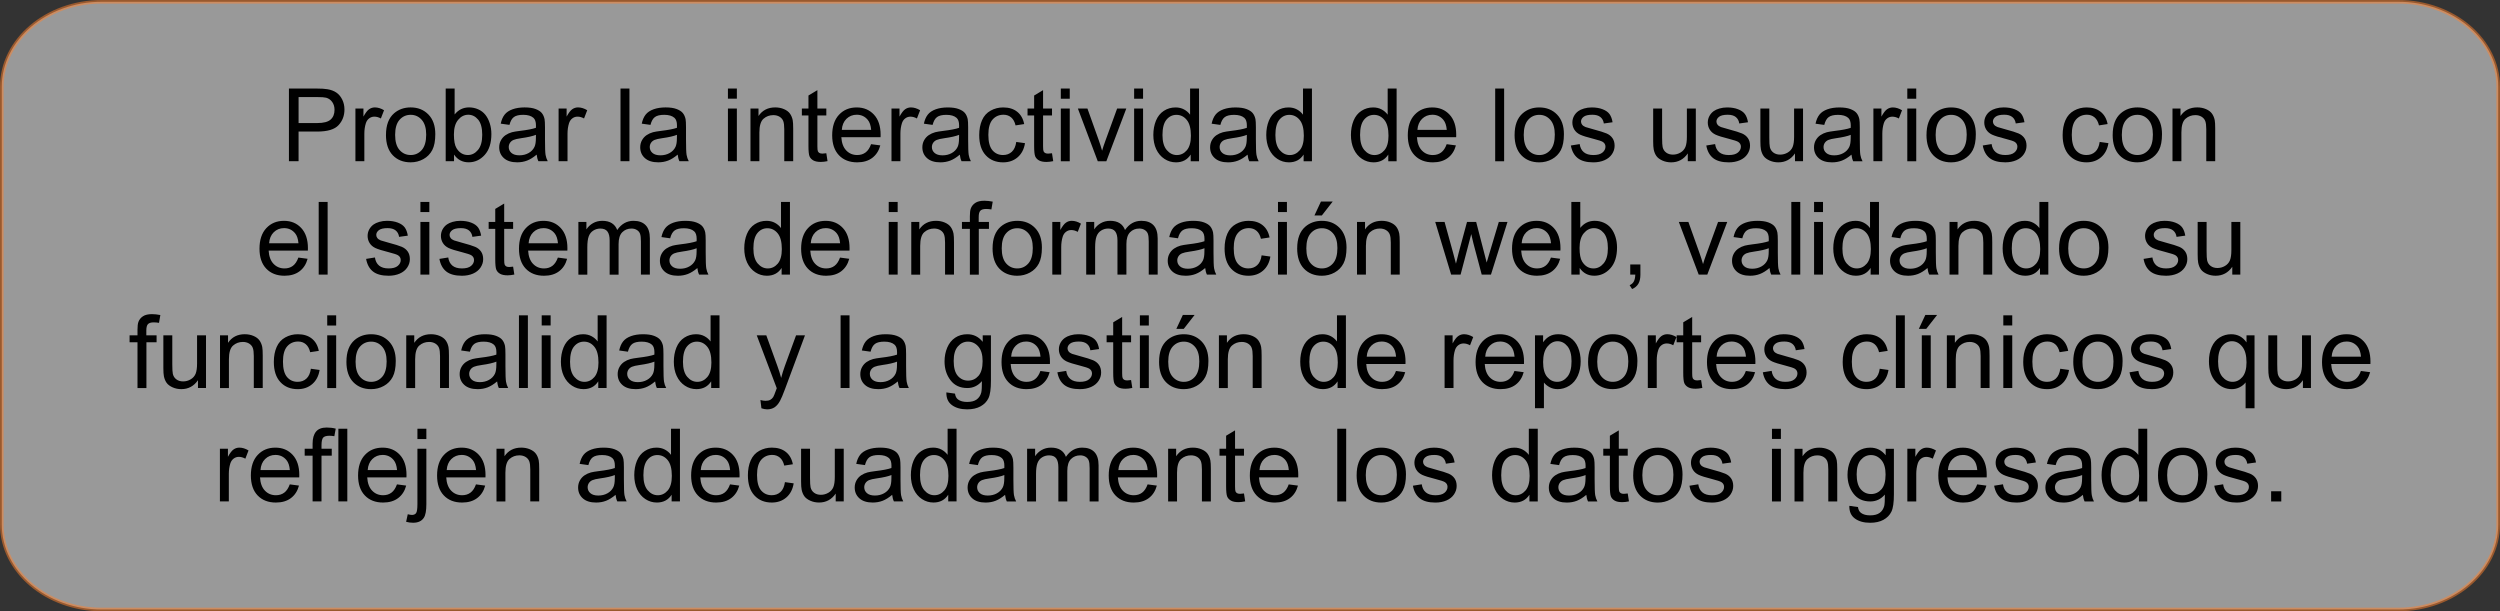
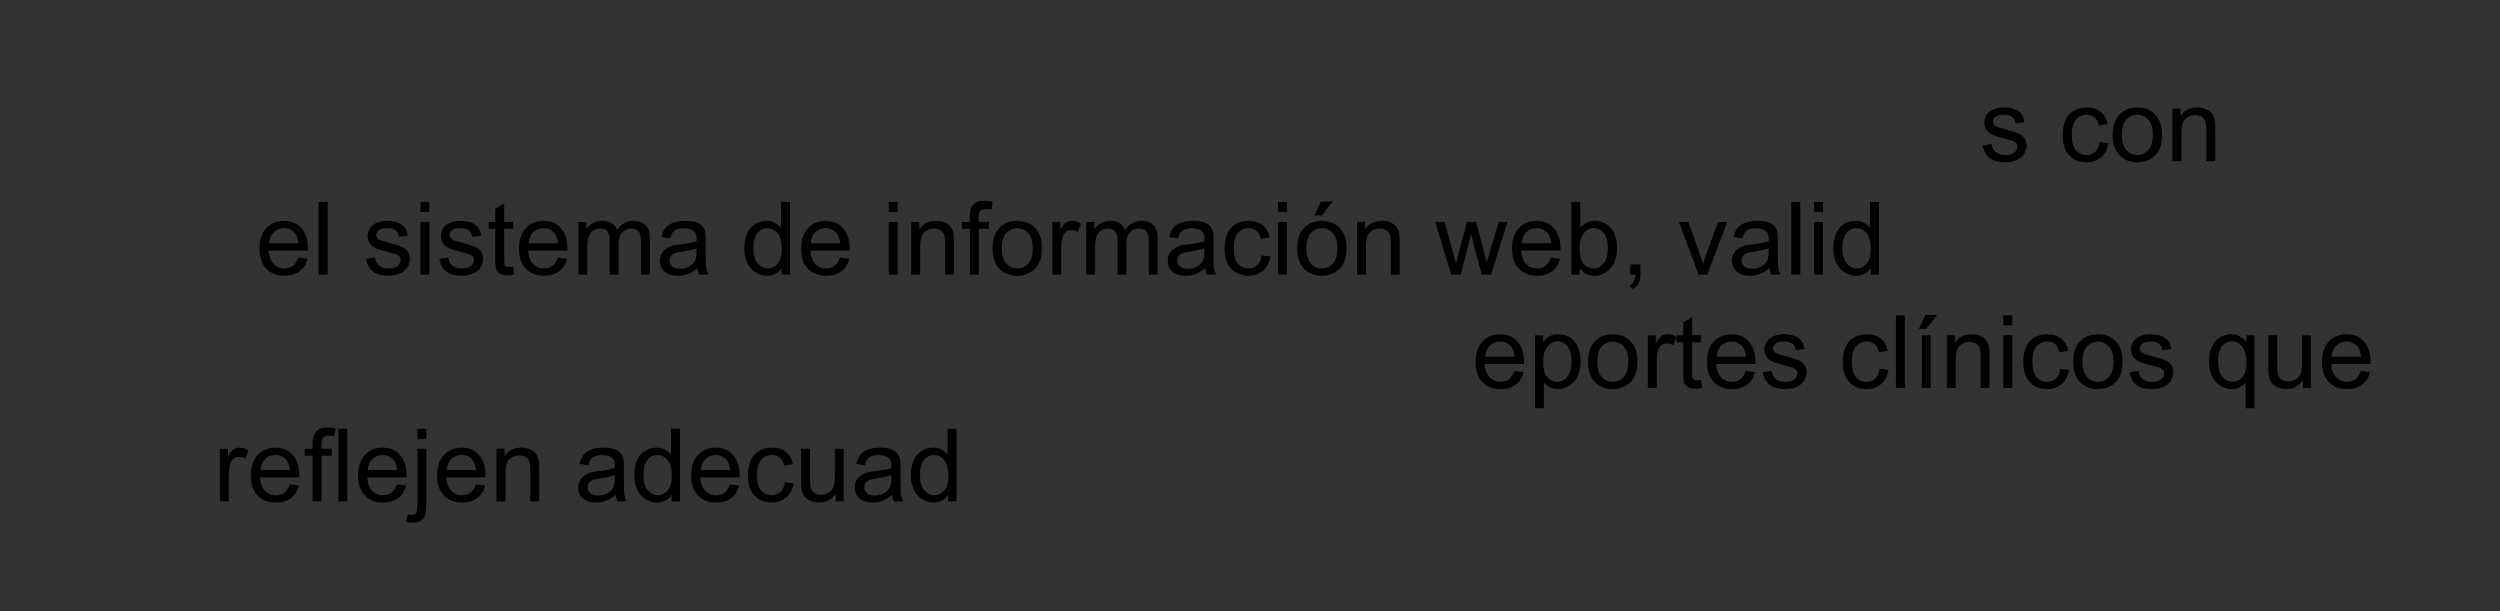
<svg xmlns="http://www.w3.org/2000/svg" xml:space="preserve" width="139.005mm" height="33.989mm" version="1.1" style="shape-rendering:geometricPrecision; text-rendering:geometricPrecision; image-rendering:optimizeQuality; fill-rule:evenodd; clip-rule:evenodd" viewBox="0 0 2213.05 541.12">
  <rect x="0" y="0" width="2213.05" height="541.12" fill="#333333" stroke="none" />
  <defs>
    <style type="text/css">
   
    .str0 {stroke:#FF802B;stroke-width:3.18;stroke-miterlimit:22.926;stroke-opacity:0.502}
    .fil1 {fill:black;fill-rule:nonzero}
    .fil0 {fill:white;fill-opacity:0.502}
   
  </style>
  </defs>
  <g id="Capa_x0020_1">
-     <path class="fil0 str0" d="M89.96 1.59l2033.13 0c48.6,0 88.37,33.82 88.37,75.14l0 387.65c0,41.32 -39.77,75.14 -88.37,75.14l-2033.13 0c-48.6,0 -88.37,-33.81 -88.37,-75.14l0 -387.65c0,-41.33 39.77,-75.14 88.37,-75.14z" />
    <g id="_2300291763552">
-       <path class="fil1" d="M255.77 142.71l0 -64.34 24.29 0c4.27,0 7.53,0.21 9.79,0.61 3.16,0.52 5.81,1.53 7.95,2.99 2.14,1.48 3.86,3.55 5.17,6.2 1.3,2.65 1.95,5.57 1.95,8.76 0,5.45 -1.74,10.08 -5.23,13.85 -3.48,3.79 -9.78,5.68 -18.89,5.68l-16.5 0 0 26.24 -8.54 0zm8.54 -33.79l16.63 0c5.51,0 9.4,-1.02 11.73,-3.07 2.31,-2.05 3.46,-4.93 3.46,-8.66 0,-2.68 -0.68,-4.99 -2.04,-6.9 -1.36,-1.92 -3.16,-3.19 -5.38,-3.8 -1.44,-0.37 -4.09,-0.57 -7.94,-0.57l-16.46 0 0 23.01zm50.32 33.79l0 -46.64 7.1 0 0 7.14c1.81,-3.31 3.49,-5.5 5.03,-6.54 1.54,-1.06 3.24,-1.59 5.08,-1.59 2.67,0 5.38,0.84 8.13,2.5l-2.82 7.29c-1.92,-1.08 -3.83,-1.62 -5.75,-1.62 -1.72,0 -3.27,0.52 -4.63,1.56 -1.36,1.03 -2.34,2.47 -2.92,4.31 -0.88,2.8 -1.32,5.87 -1.32,9.21l0 24.37 -7.91 0zm27.05 -23.32c0,-8.61 2.4,-14.99 7.2,-19.14 4,-3.44 8.9,-5.17 14.66,-5.17 6.4,0 11.64,2.1 15.71,6.29 4.06,4.18 6.09,9.97 6.09,17.36 0,5.99 -0.9,10.69 -2.7,14.12 -1.8,3.43 -4.42,6.1 -7.86,8 -3.43,1.9 -7.19,2.85 -11.25,2.85 -6.53,0 -11.8,-2.08 -15.83,-6.26 -4.03,-4.18 -6.04,-10.2 -6.04,-18.05zm8.09 0.01c0,5.96 1.3,10.42 3.91,13.37 2.62,2.97 5.9,4.45 9.87,4.45 3.92,0 7.19,-1.48 9.81,-4.46 2.61,-2.98 3.91,-7.52 3.91,-13.62 0,-5.75 -1.32,-10.11 -3.94,-13.06 -2.62,-2.97 -5.89,-4.45 -9.78,-4.45 -3.97,0 -7.25,1.47 -9.87,4.42 -2.61,2.95 -3.91,7.4 -3.91,13.34zm52.13 23.3l-7.37 0 0 -64.34 7.91 0 0 22.96c3.34,-4.16 7.59,-6.25 12.77,-6.25 2.86,0 5.59,0.57 8.15,1.72 2.56,1.15 4.66,2.78 6.32,4.87 1.65,2.1 2.95,4.61 3.88,7.56 0.94,2.93 1.41,6.09 1.41,9.45 0,7.97 -1.98,14.14 -5.92,18.48 -3.95,4.36 -8.69,6.53 -14.21,6.53 -5.5,0 -9.81,-2.29 -12.94,-6.86l0 5.87zm-0.09 -23.66c0,5.57 0.76,9.6 2.28,12.09 2.49,4.06 5.84,6.1 10.08,6.1 3.46,0 6.44,-1.5 8.94,-4.49 2.52,-3 3.77,-7.46 3.77,-13.39 0,-6.08 -1.2,-10.56 -3.61,-13.45 -2.41,-2.89 -5.33,-4.34 -8.75,-4.34 -3.46,0 -6.44,1.5 -8.94,4.49 -2.52,2.99 -3.77,7.32 -3.77,13zm73.25 17.82c-2.94,2.5 -5.77,4.25 -8.48,5.29 -2.71,1.03 -5.62,1.54 -8.73,1.54 -5.12,0 -9.06,-1.24 -11.82,-3.74 -2.76,-2.49 -4.13,-5.68 -4.13,-9.56 0,-2.28 0.52,-4.36 1.56,-6.25 1.05,-1.89 2.41,-3.38 4.09,-4.52 1.69,-1.14 3.58,-2.01 5.69,-2.59 1.56,-0.4 3.91,-0.79 7.04,-1.18 6.38,-0.75 11.1,-1.66 14.11,-2.71 0.03,-1.08 0.05,-1.77 0.05,-2.05 0,-3.2 -0.75,-5.47 -2.25,-6.78 -2.02,-1.78 -5.03,-2.67 -9.02,-2.67 -3.73,0 -6.48,0.66 -8.25,1.96 -1.78,1.3 -3.09,3.61 -3.94,6.94l-7.73 -1.08c0.7,-3.31 1.86,-5.99 3.47,-8.03 1.62,-2.04 3.95,-3.59 7.01,-4.7 3.04,-1.09 6.59,-1.65 10.6,-1.65 3.98,0 7.23,0.46 9.74,1.41 2.49,0.94 4.33,2.11 5.5,3.53 1.17,1.42 1.99,3.22 2.47,5.39 0.25,1.35 0.39,3.77 0.39,7.26l0 10.48c0,7.33 0.17,11.95 0.5,13.91 0.31,1.96 0.97,3.83 1.93,5.63l-8.27 0c-0.79,-1.66 -1.3,-3.61 -1.53,-5.84zm-0.63 -17.52c-2.88,1.17 -7.19,2.16 -12.94,2.96 -3.27,0.46 -5.57,0.99 -6.92,1.57 -1.35,0.58 -2.38,1.44 -3.12,2.55 -0.73,1.12 -1.11,2.37 -1.11,3.74 0,2.08 0.79,3.83 2.4,5.23 1.6,1.39 3.94,2.1 7.01,2.1 3.04,0 5.75,-0.66 8.13,-1.99 2.37,-1.32 4.12,-3.13 5.23,-5.42 0.85,-1.78 1.27,-4.4 1.27,-7.86l0.05 -2.88zm20.05 23.36l0 -46.64 7.1 0 0 7.14c1.81,-3.31 3.49,-5.5 5.03,-6.54 1.54,-1.06 3.24,-1.59 5.08,-1.59 2.67,0 5.38,0.84 8.13,2.5l-2.82 7.29c-1.92,-1.08 -3.83,-1.62 -5.75,-1.62 -1.72,0 -3.27,0.52 -4.63,1.56 -1.36,1.03 -2.34,2.47 -2.92,4.31 -0.88,2.8 -1.32,5.87 -1.32,9.21l0 24.37 -7.91 0zm54.8 0l0 -64.34 7.91 0 0 64.34 -7.91 0zm50.61 -5.84c-2.94,2.5 -5.77,4.25 -8.48,5.29 -2.71,1.03 -5.62,1.54 -8.73,1.54 -5.12,0 -9.06,-1.24 -11.82,-3.74 -2.76,-2.49 -4.13,-5.68 -4.13,-9.56 0,-2.28 0.52,-4.36 1.56,-6.25 1.05,-1.89 2.41,-3.38 4.09,-4.52 1.69,-1.14 3.58,-2.01 5.69,-2.59 1.56,-0.4 3.91,-0.79 7.04,-1.18 6.38,-0.75 11.1,-1.66 14.11,-2.71 0.03,-1.08 0.05,-1.77 0.05,-2.05 0,-3.2 -0.75,-5.47 -2.25,-6.78 -2.02,-1.78 -5.03,-2.67 -9.02,-2.67 -3.73,0 -6.48,0.66 -8.25,1.96 -1.78,1.3 -3.09,3.61 -3.94,6.94l-7.73 -1.08c0.7,-3.31 1.86,-5.99 3.47,-8.03 1.62,-2.04 3.95,-3.59 7.01,-4.7 3.04,-1.09 6.59,-1.65 10.6,-1.65 3.98,0 7.23,0.46 9.74,1.41 2.49,0.94 4.33,2.11 5.5,3.53 1.17,1.42 1.99,3.22 2.47,5.39 0.25,1.35 0.39,3.77 0.39,7.26l0 10.48c0,7.33 0.17,11.95 0.5,13.91 0.31,1.96 0.97,3.83 1.93,5.63l-8.27 0c-0.79,-1.66 -1.3,-3.61 -1.53,-5.84zm-0.63 -17.52c-2.88,1.17 -7.19,2.16 -12.94,2.96 -3.27,0.46 -5.57,0.99 -6.92,1.57 -1.35,0.58 -2.38,1.44 -3.12,2.55 -0.73,1.12 -1.11,2.37 -1.11,3.74 0,2.08 0.79,3.83 2.4,5.23 1.6,1.39 3.94,2.1 7.01,2.1 3.04,0 5.75,-0.66 8.13,-1.99 2.37,-1.32 4.12,-3.13 5.23,-5.42 0.85,-1.78 1.27,-4.4 1.27,-7.86l0.05 -2.88zm45.11 -31.99l0 -8.99 7.91 0 0 8.99 -7.91 0zm0 55.36l0 -46.64 7.91 0 0 46.64 -7.91 0zm19.96 0l0 -46.64 7.1 0 0 6.62c3.41,-5.08 8.36,-7.61 14.81,-7.61 2.82,0 5.39,0.51 7.74,1.51 2.35,1 4.12,2.34 5.29,3.97 1.17,1.63 1.99,3.58 2.45,5.83 0.28,1.47 0.43,4.03 0.43,7.68l0 28.64 -7.91 0 0 -28.34c0,-3.22 -0.3,-5.63 -0.91,-7.22 -0.61,-1.59 -1.71,-2.86 -3.26,-3.82 -1.56,-0.94 -3.4,-1.42 -5.5,-1.42 -3.35,0 -6.25,1.06 -8.69,3.21 -2.44,2.13 -3.66,6.19 -3.66,12.15l0 25.45 -7.91 0zm67.14 -7.05l1.08 6.98c-2.22,0.46 -4.21,0.7 -5.94,0.7 -2.86,0 -5.08,-0.45 -6.67,-1.36 -1.57,-0.91 -2.68,-2.1 -3.32,-3.58 -0.64,-1.48 -0.96,-4.6 -0.96,-9.35l0 -26.87 -5.84 0 0 -6.11 5.84 0 0 -11.53 7.91 -4.75 0 16.28 7.91 0 0 6.11 -7.91 0 0 27.32c0,2.26 0.14,3.71 0.42,4.36 0.27,0.64 0.72,1.15 1.35,1.54 0.63,0.37 1.53,0.57 2.7,0.57 0.87,0 2.02,-0.11 3.45,-0.32zm39.61 -8.04l8.18 1.08c-1.27,4.75 -3.66,8.45 -7.13,11.07 -3.48,2.62 -7.91,3.94 -13.31,3.94 -6.8,0 -12.19,-2.1 -16.18,-6.29 -3.98,-4.18 -5.98,-10.07 -5.98,-17.63 0,-7.82 2.01,-13.9 6.04,-18.21 4.03,-4.33 9.25,-6.48 15.68,-6.48 6.22,0 11.29,2.11 15.23,6.35 3.94,4.24 5.92,10.2 5.92,17.88 0,0.46 -0.01,1.17 -0.04,2.1l-34.73 0c0.3,5.11 1.74,9.03 4.34,11.74 2.59,2.71 5.84,4.07 9.72,4.07 2.89,0 5.36,-0.76 7.4,-2.29 2.05,-1.53 3.67,-3.97 4.87,-7.33zm-25.88 -12.67l25.97 0c-0.34,-3.92 -1.35,-6.86 -2.98,-8.82 -2.5,-3.04 -5.77,-4.57 -9.77,-4.57 -3.62,0 -6.66,1.21 -9.14,3.64 -2.46,2.43 -3.82,5.68 -4.09,9.75zm43.96 27.77l0 -46.64 7.1 0 0 7.14c1.81,-3.31 3.49,-5.5 5.03,-6.54 1.54,-1.06 3.24,-1.59 5.08,-1.59 2.67,0 5.38,0.84 8.13,2.5l-2.82 7.29c-1.92,-1.08 -3.83,-1.62 -5.75,-1.62 -1.72,0 -3.27,0.52 -4.63,1.56 -1.36,1.03 -2.34,2.47 -2.92,4.31 -0.88,2.8 -1.32,5.87 -1.32,9.21l0 24.37 -7.91 0zm60.48 -5.84c-2.94,2.5 -5.77,4.25 -8.48,5.29 -2.71,1.03 -5.62,1.54 -8.73,1.54 -5.12,0 -9.06,-1.24 -11.82,-3.74 -2.76,-2.49 -4.13,-5.68 -4.13,-9.56 0,-2.28 0.52,-4.36 1.56,-6.25 1.05,-1.89 2.41,-3.38 4.09,-4.52 1.69,-1.14 3.58,-2.01 5.69,-2.59 1.56,-0.4 3.91,-0.79 7.04,-1.18 6.38,-0.75 11.1,-1.66 14.11,-2.71 0.03,-1.08 0.05,-1.77 0.05,-2.05 0,-3.2 -0.75,-5.47 -2.25,-6.78 -2.02,-1.78 -5.03,-2.67 -9.02,-2.67 -3.73,0 -6.48,0.66 -8.25,1.96 -1.78,1.3 -3.09,3.61 -3.94,6.94l-7.73 -1.08c0.7,-3.31 1.86,-5.99 3.47,-8.03 1.62,-2.04 3.95,-3.59 7.01,-4.7 3.04,-1.09 6.59,-1.65 10.6,-1.65 3.98,0 7.23,0.46 9.74,1.41 2.49,0.94 4.33,2.11 5.5,3.53 1.17,1.42 1.99,3.22 2.47,5.39 0.25,1.35 0.39,3.77 0.39,7.26l0 10.48c0,7.33 0.17,11.95 0.5,13.91 0.31,1.96 0.97,3.83 1.93,5.63l-8.27 0c-0.79,-1.66 -1.3,-3.61 -1.53,-5.84zm-0.63 -17.52c-2.88,1.17 -7.19,2.16 -12.94,2.96 -3.27,0.46 -5.57,0.99 -6.92,1.57 -1.35,0.58 -2.38,1.44 -3.12,2.55 -0.73,1.12 -1.11,2.37 -1.11,3.74 0,2.08 0.79,3.83 2.4,5.23 1.6,1.39 3.94,2.1 7.01,2.1 3.04,0 5.75,-0.66 8.13,-1.99 2.37,-1.32 4.12,-3.13 5.23,-5.42 0.85,-1.78 1.27,-4.4 1.27,-7.86l0.05 -2.88zm50.61 6.29l7.73 1.08c-0.85,5.32 -3.01,9.46 -6.5,12.48 -3.49,3.01 -7.79,4.51 -12.87,4.51 -6.37,0 -11.49,-2.08 -15.35,-6.25 -3.88,-4.16 -5.81,-10.12 -5.81,-17.88 0,-5.03 0.84,-9.42 2.5,-13.2 1.66,-3.76 4.19,-6.59 7.61,-8.46 3.4,-1.89 7.1,-2.83 11.11,-2.83 5.05,0 9.2,1.27 12.4,3.83 3.22,2.56 5.29,6.2 6.19,10.9l-7.64 1.17c-0.73,-3.13 -2.02,-5.48 -3.89,-7.07 -1.86,-1.57 -4.1,-2.37 -6.74,-2.37 -3.98,0 -7.22,1.42 -9.72,4.27 -2.49,2.86 -3.73,7.35 -3.73,13.52 0,6.26 1.2,10.8 3.59,13.63 2.41,2.83 5.54,4.25 9.39,4.25 3.12,0 5.71,-0.94 7.77,-2.85 2.08,-1.89 3.4,-4.81 3.95,-8.75zm31.63 10.02l1.08 6.98c-2.22,0.46 -4.21,0.7 -5.94,0.7 -2.86,0 -5.08,-0.45 -6.67,-1.36 -1.57,-0.91 -2.68,-2.1 -3.32,-3.58 -0.64,-1.48 -0.96,-4.6 -0.96,-9.35l0 -26.87 -5.84 0 0 -6.11 5.84 0 0 -11.53 7.91 -4.75 0 16.28 7.91 0 0 6.11 -7.91 0 0 27.32c0,2.26 0.14,3.71 0.42,4.36 0.27,0.64 0.72,1.15 1.35,1.54 0.63,0.37 1.53,0.57 2.7,0.57 0.87,0 2.02,-0.11 3.45,-0.32zm7.8 -48.3l0 -8.99 7.91 0 0 8.99 -7.91 0zm0 55.36l0 -46.64 7.91 0 0 46.64 -7.91 0zm32.71 0l-17.6 -46.64 8.46 0 9.98 27.93c1.08,3.01 2.08,6.14 2.99,9.39 0.7,-2.46 1.68,-5.41 2.95,-8.87l10.36 -28.46 8.12 0 -17.66 46.64 -7.61 0zm32.19 -55.36l0 -8.99 7.91 0 0 8.99 -7.91 0zm0 55.36l0 -46.64 7.91 0 0 46.64 -7.91 0zm50.07 0l0 -5.92c-2.95,4.6 -7.29,6.9 -13.03,6.9 -3.71,0 -7.13,-1.02 -10.23,-3.07 -3.11,-2.04 -5.53,-4.9 -7.25,-8.55 -1.71,-3.67 -2.56,-7.88 -2.56,-12.64 0,-4.64 0.78,-8.85 2.32,-12.64 1.56,-3.77 3.88,-6.68 6.98,-8.69 3.09,-2.02 6.56,-3.02 10.38,-3.02 2.81,0 5.32,0.6 7.5,1.78 2.19,1.18 3.97,2.74 5.35,4.64l0 -23.14 7.91 0 0 64.34 -7.37 0zm-24.98 -23.26c0,5.96 1.26,10.41 3.79,13.36 2.52,2.95 5.5,4.42 8.93,4.42 3.46,0 6.4,-1.41 8.82,-4.22 2.41,-2.82 3.63,-7.11 3.63,-12.9 0,-6.35 -1.23,-11.02 -3.7,-14 -2.45,-2.98 -5.5,-4.46 -9.11,-4.46 -3.52,0 -6.46,1.42 -8.82,4.28 -2.35,2.86 -3.53,7.37 -3.53,13.52zm75.32 17.42c-2.94,2.5 -5.77,4.25 -8.48,5.29 -2.71,1.03 -5.62,1.54 -8.73,1.54 -5.12,0 -9.06,-1.24 -11.82,-3.74 -2.76,-2.49 -4.13,-5.68 -4.13,-9.56 0,-2.28 0.52,-4.36 1.56,-6.25 1.05,-1.89 2.41,-3.38 4.09,-4.52 1.69,-1.14 3.58,-2.01 5.69,-2.59 1.56,-0.4 3.91,-0.79 7.04,-1.18 6.38,-0.75 11.1,-1.66 14.11,-2.71 0.03,-1.08 0.05,-1.77 0.05,-2.05 0,-3.2 -0.75,-5.47 -2.25,-6.78 -2.02,-1.78 -5.03,-2.67 -9.02,-2.67 -3.73,0 -6.48,0.66 -8.25,1.96 -1.78,1.3 -3.09,3.61 -3.94,6.94l-7.73 -1.08c0.7,-3.31 1.86,-5.99 3.47,-8.03 1.62,-2.04 3.95,-3.59 7.01,-4.7 3.04,-1.09 6.59,-1.65 10.6,-1.65 3.98,0 7.23,0.46 9.74,1.41 2.49,0.94 4.33,2.11 5.5,3.53 1.17,1.42 1.99,3.22 2.47,5.39 0.25,1.35 0.39,3.77 0.39,7.26l0 10.48c0,7.33 0.17,11.95 0.5,13.91 0.31,1.96 0.97,3.83 1.93,5.63l-8.27 0c-0.79,-1.66 -1.3,-3.61 -1.53,-5.84zm-0.63 -17.52c-2.88,1.17 -7.19,2.16 -12.94,2.96 -3.27,0.46 -5.57,0.99 -6.92,1.57 -1.35,0.58 -2.38,1.44 -3.12,2.55 -0.73,1.12 -1.11,2.37 -1.11,3.74 0,2.08 0.79,3.83 2.4,5.23 1.6,1.39 3.94,2.1 7.01,2.1 3.04,0 5.75,-0.66 8.13,-1.99 2.37,-1.32 4.12,-3.13 5.23,-5.42 0.85,-1.78 1.27,-4.4 1.27,-7.86l0.05 -2.88zm50.25 23.36l0 -5.92c-2.95,4.6 -7.29,6.9 -13.03,6.9 -3.71,0 -7.13,-1.02 -10.23,-3.07 -3.11,-2.04 -5.53,-4.9 -7.25,-8.55 -1.71,-3.67 -2.56,-7.88 -2.56,-12.64 0,-4.64 0.78,-8.85 2.32,-12.64 1.56,-3.77 3.88,-6.68 6.98,-8.69 3.09,-2.02 6.56,-3.02 10.38,-3.02 2.81,0 5.32,0.6 7.5,1.78 2.19,1.18 3.97,2.74 5.35,4.64l0 -23.14 7.91 0 0 64.34 -7.37 0zm-24.98 -23.26c0,5.96 1.26,10.41 3.79,13.36 2.52,2.95 5.5,4.42 8.93,4.42 3.46,0 6.4,-1.41 8.82,-4.22 2.41,-2.82 3.63,-7.11 3.63,-12.9 0,-6.35 -1.23,-11.02 -3.7,-14 -2.45,-2.98 -5.5,-4.46 -9.11,-4.46 -3.52,0 -6.46,1.42 -8.82,4.28 -2.35,2.86 -3.53,7.37 -3.53,13.52zm99.93 23.26l0 -5.92c-2.95,4.6 -7.29,6.9 -13.03,6.9 -3.71,0 -7.13,-1.02 -10.23,-3.07 -3.11,-2.04 -5.53,-4.9 -7.25,-8.55 -1.71,-3.67 -2.56,-7.88 -2.56,-12.64 0,-4.64 0.78,-8.85 2.32,-12.64 1.56,-3.77 3.88,-6.68 6.98,-8.69 3.09,-2.02 6.56,-3.02 10.38,-3.02 2.81,0 5.32,0.6 7.5,1.78 2.19,1.18 3.97,2.74 5.35,4.64l0 -23.14 7.91 0 0 64.34 -7.37 0zm-24.98 -23.26c0,5.96 1.26,10.41 3.79,13.36 2.52,2.95 5.5,4.42 8.93,4.42 3.46,0 6.4,-1.41 8.82,-4.22 2.41,-2.82 3.63,-7.11 3.63,-12.9 0,-6.35 -1.23,-11.02 -3.7,-14 -2.45,-2.98 -5.5,-4.46 -9.11,-4.46 -3.52,0 -6.46,1.42 -8.82,4.28 -2.35,2.86 -3.53,7.37 -3.53,13.52zm76.67 8.16l8.18 1.08c-1.27,4.75 -3.66,8.45 -7.13,11.07 -3.48,2.62 -7.91,3.94 -13.31,3.94 -6.8,0 -12.19,-2.1 -16.18,-6.29 -3.98,-4.18 -5.98,-10.07 -5.98,-17.63 0,-7.82 2.01,-13.9 6.04,-18.21 4.03,-4.33 9.25,-6.48 15.68,-6.48 6.22,0 11.29,2.11 15.23,6.35 3.94,4.24 5.92,10.2 5.92,17.88 0,0.46 -0.01,1.17 -0.04,2.1l-34.73 0c0.3,5.11 1.74,9.03 4.34,11.74 2.59,2.71 5.84,4.07 9.72,4.07 2.89,0 5.36,-0.76 7.4,-2.29 2.05,-1.53 3.67,-3.97 4.87,-7.33zm-25.88 -12.67l25.97 0c-0.34,-3.92 -1.35,-6.86 -2.98,-8.82 -2.5,-3.04 -5.77,-4.57 -9.77,-4.57 -3.62,0 -6.66,1.21 -9.14,3.64 -2.46,2.43 -3.82,5.68 -4.09,9.75zm68.83 27.77l0 -64.34 7.91 0 0 64.34 -7.91 0zm17.18 -23.32c0,-8.61 2.4,-14.99 7.2,-19.14 4,-3.44 8.9,-5.17 14.66,-5.17 6.4,0 11.64,2.1 15.71,6.29 4.06,4.18 6.09,9.97 6.09,17.36 0,5.99 -0.9,10.69 -2.7,14.12 -1.8,3.43 -4.42,6.1 -7.86,8 -3.43,1.9 -7.19,2.85 -11.25,2.85 -6.53,0 -11.8,-2.08 -15.83,-6.26 -4.03,-4.18 -6.04,-10.2 -6.04,-18.05zm8.09 0.01c0,5.96 1.3,10.42 3.91,13.37 2.62,2.97 5.9,4.45 9.87,4.45 3.92,0 7.19,-1.48 9.81,-4.46 2.61,-2.98 3.91,-7.52 3.91,-13.62 0,-5.75 -1.32,-10.11 -3.94,-13.06 -2.62,-2.97 -5.89,-4.45 -9.78,-4.45 -3.97,0 -7.25,1.47 -9.87,4.42 -2.61,2.95 -3.91,7.4 -3.91,13.34zm41.71 9.38l7.82 -1.26c0.43,3.13 1.66,5.53 3.67,7.2 2.01,1.66 4.82,2.5 8.42,2.5 3.64,0 6.33,-0.73 8.1,-2.22 1.75,-1.47 2.64,-3.21 2.64,-5.2 0,-1.78 -0.79,-3.19 -2.37,-4.21 -1.11,-0.7 -3.81,-1.59 -8.09,-2.68 -5.78,-1.45 -9.78,-2.71 -12.03,-3.77 -2.23,-1.08 -3.92,-2.55 -5.08,-4.43 -1.15,-1.87 -1.74,-3.95 -1.74,-6.23 0,-2.08 0.48,-4 1.42,-5.77 0.96,-1.77 2.25,-3.24 3.88,-4.4 1.23,-0.9 2.91,-1.66 5.02,-2.29 2.13,-0.63 4.39,-0.94 6.81,-0.94 3.66,0 6.86,0.52 9.62,1.59 2.77,1.05 4.81,2.49 6.13,4.28 1.3,1.81 2.22,4.22 2.71,7.25l-7.73 1.08c-0.34,-2.43 -1.36,-4.33 -3.04,-5.69 -1.68,-1.36 -4.04,-2.04 -7.11,-2.04 -3.61,0 -6.2,0.6 -7.74,1.8 -1.54,1.2 -2.32,2.6 -2.32,4.21 0,1.02 0.32,1.95 0.96,2.77 0.64,0.84 1.65,1.54 3.03,2.1 0.79,0.3 3.1,0.97 6.96,2.02 5.57,1.48 9.46,2.71 11.68,3.66 2.22,0.94 3.95,2.34 5.21,4.13 1.27,1.81 1.9,4.06 1.9,6.76 0,2.62 -0.76,5.09 -2.31,7.41 -1.54,2.32 -3.76,4.12 -6.65,5.39 -2.91,1.27 -6.19,1.9 -9.84,1.9 -6.05,0 -10.68,-1.26 -13.85,-3.76 -3.17,-2.52 -5.2,-6.23 -6.08,-11.16zm103.51 13.93l0 -6.94c-3.63,5.29 -8.54,7.92 -14.75,7.92 -2.74,0 -5.3,-0.52 -7.68,-1.57 -2.38,-1.06 -4.15,-2.38 -5.3,-3.97 -1.15,-1.6 -1.96,-3.55 -2.43,-5.86 -0.31,-1.56 -0.48,-4.01 -0.48,-7.37l0 -28.86 7.91 0 0 25.8c0,4.12 0.17,6.9 0.48,8.33 0.49,2.08 1.54,3.7 3.16,4.88 1.6,1.18 3.58,1.78 5.95,1.78 2.37,0 4.58,-0.6 6.65,-1.81 2.07,-1.21 3.53,-2.88 4.4,-4.96 0.85,-2.08 1.29,-5.12 1.29,-9.09l0 -24.94 7.91 0 0 46.64 -7.1 0zm16.37 -13.93l7.82 -1.26c0.43,3.13 1.66,5.53 3.67,7.2 2.01,1.66 4.82,2.5 8.42,2.5 3.64,0 6.33,-0.73 8.1,-2.22 1.75,-1.47 2.64,-3.21 2.64,-5.2 0,-1.78 -0.79,-3.19 -2.37,-4.21 -1.11,-0.7 -3.81,-1.59 -8.09,-2.68 -5.78,-1.45 -9.78,-2.71 -12.03,-3.77 -2.23,-1.08 -3.92,-2.55 -5.08,-4.43 -1.15,-1.87 -1.74,-3.95 -1.74,-6.23 0,-2.08 0.48,-4 1.42,-5.77 0.96,-1.77 2.25,-3.24 3.88,-4.4 1.23,-0.9 2.91,-1.66 5.02,-2.29 2.13,-0.63 4.39,-0.94 6.81,-0.94 3.66,0 6.86,0.52 9.62,1.59 2.77,1.05 4.81,2.49 6.13,4.28 1.3,1.81 2.22,4.22 2.71,7.25l-7.73 1.08c-0.34,-2.43 -1.36,-4.33 -3.04,-5.69 -1.68,-1.36 -4.04,-2.04 -7.11,-2.04 -3.61,0 -6.2,0.6 -7.74,1.8 -1.54,1.2 -2.32,2.6 -2.32,4.21 0,1.02 0.32,1.95 0.96,2.77 0.64,0.84 1.65,1.54 3.03,2.1 0.79,0.3 3.1,0.97 6.96,2.02 5.57,1.48 9.46,2.71 11.68,3.66 2.22,0.94 3.95,2.34 5.21,4.13 1.27,1.81 1.9,4.06 1.9,6.76 0,2.62 -0.76,5.09 -2.31,7.41 -1.54,2.32 -3.76,4.12 -6.65,5.39 -2.91,1.27 -6.19,1.9 -9.84,1.9 -6.05,0 -10.68,-1.26 -13.85,-3.76 -3.17,-2.52 -5.2,-6.23 -6.08,-11.16zm78.54 13.93l0 -6.94c-3.63,5.29 -8.54,7.92 -14.75,7.92 -2.74,0 -5.3,-0.52 -7.68,-1.57 -2.38,-1.06 -4.15,-2.38 -5.3,-3.97 -1.15,-1.6 -1.96,-3.55 -2.43,-5.86 -0.31,-1.56 -0.48,-4.01 -0.48,-7.37l0 -28.86 7.91 0 0 25.8c0,4.12 0.17,6.9 0.48,8.33 0.49,2.08 1.54,3.7 3.16,4.88 1.6,1.18 3.58,1.78 5.95,1.78 2.37,0 4.58,-0.6 6.65,-1.81 2.07,-1.21 3.53,-2.88 4.4,-4.96 0.85,-2.08 1.29,-5.12 1.29,-9.09l0 -24.94 7.91 0 0 46.64 -7.1 0zm49.98 -5.84c-2.94,2.5 -5.77,4.25 -8.48,5.29 -2.71,1.03 -5.62,1.54 -8.73,1.54 -5.12,0 -9.06,-1.24 -11.82,-3.74 -2.76,-2.49 -4.13,-5.68 -4.13,-9.56 0,-2.28 0.52,-4.36 1.56,-6.25 1.05,-1.89 2.41,-3.38 4.09,-4.52 1.69,-1.14 3.58,-2.01 5.69,-2.59 1.56,-0.4 3.91,-0.79 7.04,-1.18 6.38,-0.75 11.1,-1.66 14.11,-2.71 0.03,-1.08 0.05,-1.77 0.05,-2.05 0,-3.2 -0.75,-5.47 -2.25,-6.78 -2.02,-1.78 -5.03,-2.67 -9.02,-2.67 -3.73,0 -6.48,0.66 -8.25,1.96 -1.78,1.3 -3.09,3.61 -3.94,6.94l-7.73 -1.08c0.7,-3.31 1.86,-5.99 3.47,-8.03 1.62,-2.04 3.95,-3.59 7.01,-4.7 3.04,-1.09 6.59,-1.65 10.6,-1.65 3.98,0 7.23,0.46 9.74,1.41 2.49,0.94 4.33,2.11 5.5,3.53 1.17,1.42 1.99,3.22 2.47,5.39 0.25,1.35 0.39,3.77 0.39,7.26l0 10.48c0,7.33 0.17,11.95 0.5,13.91 0.31,1.96 0.97,3.83 1.93,5.63l-8.27 0c-0.79,-1.66 -1.3,-3.61 -1.53,-5.84zm-0.63 -17.52c-2.88,1.17 -7.19,2.16 -12.94,2.96 -3.27,0.46 -5.57,0.99 -6.92,1.57 -1.35,0.58 -2.38,1.44 -3.12,2.55 -0.73,1.12 -1.11,2.37 -1.11,3.74 0,2.08 0.79,3.83 2.4,5.23 1.6,1.39 3.94,2.1 7.01,2.1 3.04,0 5.75,-0.66 8.13,-1.99 2.37,-1.32 4.12,-3.13 5.23,-5.42 0.85,-1.78 1.27,-4.4 1.27,-7.86l0.05 -2.88zm20.05 23.36l0 -46.64 7.1 0 0 7.14c1.81,-3.31 3.49,-5.5 5.03,-6.54 1.54,-1.06 3.24,-1.59 5.08,-1.59 2.67,0 5.38,0.84 8.13,2.5l-2.82 7.29c-1.92,-1.08 -3.83,-1.62 -5.75,-1.62 -1.72,0 -3.27,0.52 -4.63,1.56 -1.36,1.03 -2.34,2.47 -2.92,4.31 -0.88,2.8 -1.32,5.87 -1.32,9.21l0 24.37 -7.91 0zm30.01 -55.36l0 -8.99 7.91 0 0 8.99 -7.91 0zm0 55.36l0 -46.64 7.91 0 0 46.64 -7.91 0zm17 -23.32c0,-8.61 2.4,-14.99 7.2,-19.14 4,-3.44 8.9,-5.17 14.66,-5.17 6.4,0 11.64,2.1 15.71,6.29 4.06,4.18 6.09,9.97 6.09,17.36 0,5.99 -0.9,10.69 -2.7,14.12 -1.8,3.43 -4.42,6.1 -7.86,8 -3.43,1.9 -7.19,2.85 -11.25,2.85 -6.53,0 -11.8,-2.08 -15.83,-6.26 -4.03,-4.18 -6.04,-10.2 -6.04,-18.05zm8.09 0.01c0,5.96 1.3,10.42 3.91,13.37 2.62,2.97 5.9,4.45 9.87,4.45 3.92,0 7.19,-1.48 9.81,-4.46 2.61,-2.98 3.91,-7.52 3.91,-13.62 0,-5.75 -1.32,-10.11 -3.94,-13.06 -2.62,-2.97 -5.89,-4.45 -9.78,-4.45 -3.97,0 -7.25,1.47 -9.87,4.42 -2.61,2.95 -3.91,7.4 -3.91,13.34z" />
      <path class="fil1" d="M1755.18 128.78l7.82 -1.26c0.43,3.13 1.66,5.53 3.67,7.2 2.01,1.66 4.82,2.5 8.42,2.5 3.64,0 6.33,-0.73 8.1,-2.22 1.75,-1.47 2.64,-3.21 2.64,-5.2 0,-1.78 -0.79,-3.19 -2.37,-4.21 -1.11,-0.7 -3.81,-1.59 -8.09,-2.68 -5.78,-1.45 -9.78,-2.71 -12.03,-3.77 -2.23,-1.08 -3.92,-2.55 -5.08,-4.43 -1.15,-1.87 -1.74,-3.95 -1.74,-6.23 0,-2.08 0.48,-4 1.42,-5.77 0.96,-1.77 2.25,-3.24 3.88,-4.4 1.23,-0.9 2.91,-1.66 5.02,-2.29 2.13,-0.63 4.39,-0.94 6.81,-0.94 3.66,0 6.86,0.52 9.62,1.59 2.77,1.05 4.81,2.49 6.13,4.28 1.3,1.81 2.22,4.22 2.71,7.25l-7.73 1.08c-0.34,-2.43 -1.36,-4.33 -3.04,-5.69 -1.68,-1.36 -4.04,-2.04 -7.11,-2.04 -3.61,0 -6.2,0.6 -7.74,1.8 -1.54,1.2 -2.32,2.6 -2.32,4.21 0,1.02 0.32,1.95 0.96,2.77 0.64,0.84 1.65,1.54 3.03,2.1 0.79,0.3 3.1,0.97 6.96,2.02 5.57,1.48 9.46,2.71 11.68,3.66 2.22,0.94 3.95,2.34 5.21,4.13 1.27,1.81 1.9,4.06 1.9,6.76 0,2.62 -0.76,5.09 -2.31,7.41 -1.54,2.32 -3.76,4.12 -6.65,5.39 -2.91,1.27 -6.19,1.9 -9.84,1.9 -6.05,0 -10.68,-1.26 -13.85,-3.76 -3.17,-2.52 -5.2,-6.23 -6.08,-11.16zm103.51 -3.14l7.73 1.08c-0.85,5.32 -3.01,9.46 -6.5,12.48 -3.49,3.01 -7.79,4.51 -12.87,4.51 -6.37,0 -11.49,-2.08 -15.35,-6.25 -3.88,-4.16 -5.81,-10.12 -5.81,-17.88 0,-5.03 0.84,-9.42 2.5,-13.2 1.66,-3.76 4.19,-6.59 7.61,-8.46 3.4,-1.89 7.1,-2.83 11.11,-2.83 5.05,0 9.2,1.27 12.4,3.83 3.22,2.56 5.29,6.2 6.19,10.9l-7.64 1.17c-0.73,-3.13 -2.02,-5.48 -3.89,-7.07 -1.86,-1.57 -4.1,-2.37 -6.74,-2.37 -3.98,0 -7.22,1.42 -9.72,4.27 -2.49,2.86 -3.73,7.35 -3.73,13.52 0,6.26 1.2,10.8 3.59,13.63 2.41,2.83 5.54,4.25 9.39,4.25 3.12,0 5.71,-0.94 7.77,-2.85 2.08,-1.89 3.4,-4.81 3.95,-8.75zm11.5 -6.25c0,-8.61 2.4,-14.99 7.2,-19.14 4,-3.44 8.9,-5.17 14.66,-5.17 6.4,0 11.64,2.1 15.71,6.29 4.06,4.18 6.09,9.97 6.09,17.36 0,5.99 -0.9,10.69 -2.7,14.12 -1.8,3.43 -4.42,6.1 -7.86,8 -3.43,1.9 -7.19,2.85 -11.25,2.85 -6.53,0 -11.8,-2.08 -15.83,-6.26 -4.03,-4.18 -6.04,-10.2 -6.04,-18.05zm8.09 0.01c0,5.96 1.3,10.42 3.91,13.37 2.62,2.97 5.9,4.45 9.87,4.45 3.92,0 7.19,-1.48 9.81,-4.46 2.61,-2.98 3.91,-7.52 3.91,-13.62 0,-5.75 -1.32,-10.11 -3.94,-13.06 -2.62,-2.97 -5.89,-4.45 -9.78,-4.45 -3.97,0 -7.25,1.47 -9.87,4.42 -2.61,2.95 -3.91,7.4 -3.91,13.34zm44.85 23.3l0 -46.64 7.1 0 0 6.62c3.41,-5.08 8.36,-7.61 14.81,-7.61 2.82,0 5.39,0.51 7.74,1.51 2.35,1 4.12,2.34 5.29,3.97 1.17,1.63 1.99,3.58 2.45,5.83 0.28,1.47 0.43,4.03 0.43,7.68l0 28.64 -7.91 0 0 -28.34c0,-3.22 -0.3,-5.63 -0.91,-7.22 -0.61,-1.59 -1.71,-2.86 -3.26,-3.82 -1.56,-0.94 -3.4,-1.42 -5.5,-1.42 -3.35,0 -6.25,1.06 -8.69,3.21 -2.44,2.13 -3.66,6.19 -3.66,12.15l0 25.45 -7.91 0zm-1659.01 85.3l8.18 1.08c-1.27,4.75 -3.66,8.45 -7.13,11.07 -3.48,2.62 -7.91,3.94 -13.31,3.94 -6.8,0 -12.19,-2.1 -16.18,-6.29 -3.98,-4.18 -5.98,-10.07 -5.98,-17.63 0,-7.82 2.01,-13.9 6.04,-18.21 4.03,-4.33 9.25,-6.48 15.68,-6.48 6.22,0 11.29,2.11 15.23,6.35 3.94,4.24 5.92,10.2 5.92,17.88 0,0.46 -0.01,1.17 -0.04,2.1l-34.73 0c0.3,5.11 1.74,9.03 4.34,11.74 2.59,2.71 5.84,4.07 9.72,4.07 2.89,0 5.36,-0.76 7.4,-2.29 2.05,-1.53 3.67,-3.97 4.87,-7.33zm-25.88 -12.67l25.97 0c-0.34,-3.92 -1.35,-6.86 -2.98,-8.82 -2.5,-3.04 -5.77,-4.57 -9.77,-4.57 -3.62,0 -6.66,1.21 -9.14,3.64 -2.46,2.43 -3.82,5.68 -4.09,9.75zm43.87 27.77l0 -64.34 7.91 0 0 64.34 -7.91 0zm41.97 -13.93l7.82 -1.26c0.43,3.13 1.66,5.53 3.67,7.2 2.01,1.66 4.82,2.5 8.42,2.5 3.64,0 6.33,-0.73 8.1,-2.22 1.75,-1.47 2.64,-3.21 2.64,-5.2 0,-1.78 -0.79,-3.19 -2.37,-4.21 -1.11,-0.7 -3.81,-1.59 -8.09,-2.68 -5.78,-1.45 -9.78,-2.71 -12.03,-3.77 -2.23,-1.08 -3.92,-2.55 -5.08,-4.43 -1.15,-1.87 -1.74,-3.95 -1.74,-6.23 0,-2.08 0.48,-4 1.42,-5.77 0.96,-1.77 2.25,-3.24 3.88,-4.4 1.23,-0.9 2.91,-1.66 5.02,-2.29 2.13,-0.63 4.39,-0.94 6.81,-0.94 3.66,0 6.86,0.52 9.62,1.59 2.77,1.05 4.81,2.49 6.13,4.28 1.3,1.81 2.22,4.22 2.71,7.25l-7.73 1.08c-0.34,-2.43 -1.36,-4.33 -3.04,-5.69 -1.68,-1.36 -4.04,-2.04 -7.11,-2.04 -3.61,0 -6.2,0.6 -7.74,1.8 -1.54,1.2 -2.32,2.6 -2.32,4.21 0,1.02 0.32,1.95 0.96,2.77 0.64,0.84 1.65,1.54 3.03,2.1 0.79,0.3 3.1,0.97 6.96,2.02 5.57,1.48 9.46,2.71 11.68,3.66 2.22,0.94 3.95,2.34 5.21,4.13 1.27,1.81 1.9,4.06 1.9,6.76 0,2.62 -0.76,5.09 -2.31,7.41 -1.54,2.32 -3.76,4.12 -6.65,5.39 -2.91,1.27 -6.19,1.9 -9.84,1.9 -6.05,0 -10.68,-1.26 -13.85,-3.76 -3.17,-2.52 -5.2,-6.23 -6.08,-11.16zm48.08 -41.43l0 -8.99 7.91 0 0 8.99 -7.91 0zm0 55.36l0 -46.64 7.91 0 0 46.64 -7.91 0zm16.82 -13.93l7.82 -1.26c0.43,3.13 1.66,5.53 3.67,7.2 2.01,1.66 4.82,2.5 8.42,2.5 3.64,0 6.33,-0.73 8.1,-2.22 1.75,-1.47 2.64,-3.21 2.64,-5.2 0,-1.78 -0.79,-3.19 -2.37,-4.21 -1.11,-0.7 -3.81,-1.59 -8.09,-2.68 -5.78,-1.45 -9.78,-2.71 -12.03,-3.77 -2.23,-1.08 -3.92,-2.55 -5.08,-4.43 -1.15,-1.87 -1.74,-3.95 -1.74,-6.23 0,-2.08 0.48,-4 1.42,-5.77 0.96,-1.77 2.25,-3.24 3.88,-4.4 1.23,-0.9 2.91,-1.66 5.02,-2.29 2.13,-0.63 4.39,-0.94 6.81,-0.94 3.66,0 6.86,0.52 9.62,1.59 2.77,1.05 4.81,2.49 6.13,4.28 1.3,1.81 2.22,4.22 2.71,7.25l-7.73 1.08c-0.34,-2.43 -1.36,-4.33 -3.04,-5.69 -1.68,-1.36 -4.04,-2.04 -7.11,-2.04 -3.61,0 -6.2,0.6 -7.74,1.8 -1.54,1.2 -2.32,2.6 -2.32,4.21 0,1.02 0.32,1.95 0.96,2.77 0.64,0.84 1.65,1.54 3.03,2.1 0.79,0.3 3.1,0.97 6.96,2.02 5.57,1.48 9.46,2.71 11.68,3.66 2.22,0.94 3.95,2.34 5.21,4.13 1.27,1.81 1.9,4.06 1.9,6.76 0,2.62 -0.76,5.09 -2.31,7.41 -1.54,2.32 -3.76,4.12 -6.65,5.39 -2.91,1.27 -6.19,1.9 -9.84,1.9 -6.05,0 -10.68,-1.26 -13.85,-3.76 -3.17,-2.52 -5.2,-6.23 -6.08,-11.16zm65.24 6.87l1.08 6.98c-2.22,0.46 -4.21,0.7 -5.94,0.7 -2.86,0 -5.08,-0.45 -6.67,-1.36 -1.57,-0.91 -2.68,-2.1 -3.32,-3.58 -0.64,-1.48 -0.96,-4.6 -0.96,-9.35l0 -26.87 -5.84 0 0 -6.11 5.84 0 0 -11.53 7.91 -4.75 0 16.28 7.91 0 0 6.11 -7.91 0 0 27.32c0,2.26 0.14,3.71 0.42,4.36 0.27,0.64 0.72,1.15 1.35,1.54 0.63,0.37 1.53,0.57 2.7,0.57 0.87,0 2.02,-0.11 3.45,-0.32zm39.61 -8.04l8.18 1.08c-1.27,4.75 -3.66,8.45 -7.13,11.07 -3.48,2.62 -7.91,3.94 -13.31,3.94 -6.8,0 -12.19,-2.1 -16.18,-6.29 -3.98,-4.18 -5.98,-10.07 -5.98,-17.63 0,-7.82 2.01,-13.9 6.04,-18.21 4.03,-4.33 9.25,-6.48 15.68,-6.48 6.22,0 11.29,2.11 15.23,6.35 3.94,4.24 5.92,10.2 5.92,17.88 0,0.46 -0.01,1.17 -0.04,2.1l-34.73 0c0.3,5.11 1.74,9.03 4.34,11.74 2.59,2.71 5.84,4.07 9.72,4.07 2.89,0 5.36,-0.76 7.4,-2.29 2.05,-1.53 3.67,-3.97 4.87,-7.33zm-25.88 -12.67l25.97 0c-0.34,-3.92 -1.35,-6.86 -2.98,-8.82 -2.5,-3.04 -5.77,-4.57 -9.77,-4.57 -3.62,0 -6.66,1.21 -9.14,3.64 -2.46,2.43 -3.82,5.68 -4.09,9.75zm44.05 27.77l0 -46.64 7.1 0 0 6.59c1.45,-2.28 3.4,-4.12 5.83,-5.5 2.43,-1.39 5.18,-2.08 8.28,-2.08 3.45,0 6.28,0.72 8.48,2.14 2.2,1.44 3.76,3.43 4.66,6.01 3.71,-5.44 8.52,-8.15 14.45,-8.15 4.64,0 8.22,1.27 10.71,3.83 2.5,2.56 3.76,6.5 3.76,11.82l0 31.98 -7.91 0 0 -29.35c0,-3.15 -0.27,-5.42 -0.78,-6.82 -0.51,-1.39 -1.44,-2.5 -2.8,-3.35 -1.35,-0.85 -2.93,-1.27 -4.75,-1.27 -3.29,0 -6.02,1.09 -8.19,3.27 -2.17,2.19 -3.25,5.68 -3.25,10.47l0 27.06 -7.91 0 0 -30.27c0,-3.51 -0.64,-6.14 -1.93,-7.89 -1.29,-1.75 -3.4,-2.64 -6.32,-2.64 -2.22,0 -4.27,0.58 -6.16,1.75 -1.89,1.17 -3.25,2.88 -4.1,5.14 -0.84,2.25 -1.26,5.5 -1.26,9.74l0 24.17 -7.91 0zm105.32 -5.84c-2.94,2.5 -5.77,4.25 -8.48,5.29 -2.71,1.03 -5.62,1.54 -8.73,1.54 -5.12,0 -9.06,-1.24 -11.82,-3.74 -2.76,-2.49 -4.13,-5.68 -4.13,-9.56 0,-2.28 0.52,-4.36 1.56,-6.25 1.05,-1.89 2.41,-3.38 4.09,-4.52 1.69,-1.14 3.58,-2.01 5.69,-2.59 1.56,-0.4 3.91,-0.79 7.04,-1.18 6.38,-0.75 11.1,-1.66 14.11,-2.71 0.03,-1.08 0.05,-1.77 0.05,-2.05 0,-3.2 -0.75,-5.47 -2.25,-6.78 -2.02,-1.78 -5.03,-2.67 -9.02,-2.67 -3.73,0 -6.48,0.66 -8.25,1.96 -1.78,1.3 -3.09,3.61 -3.94,6.94l-7.73 -1.08c0.7,-3.31 1.86,-5.99 3.47,-8.03 1.62,-2.04 3.95,-3.59 7.01,-4.7 3.04,-1.09 6.59,-1.65 10.6,-1.65 3.98,0 7.23,0.46 9.74,1.41 2.49,0.94 4.33,2.11 5.5,3.53 1.17,1.42 1.99,3.22 2.47,5.39 0.25,1.35 0.39,3.77 0.39,7.26l0 10.48c0,7.33 0.17,11.95 0.5,13.91 0.31,1.96 0.97,3.83 1.93,5.63l-8.27 0c-0.79,-1.66 -1.3,-3.61 -1.53,-5.84zm-0.63 -17.52c-2.88,1.17 -7.19,2.16 -12.94,2.96 -3.27,0.46 -5.57,0.99 -6.92,1.57 -1.35,0.58 -2.38,1.44 -3.12,2.55 -0.73,1.12 -1.11,2.37 -1.11,3.74 0,2.08 0.79,3.83 2.4,5.23 1.6,1.39 3.94,2.1 7.01,2.1 3.04,0 5.75,-0.66 8.13,-1.99 2.37,-1.32 4.12,-3.13 5.23,-5.42 0.85,-1.78 1.27,-4.4 1.27,-7.86l0.05 -2.88zm75.21 23.36l0 -5.92c-2.95,4.6 -7.29,6.9 -13.03,6.9 -3.71,0 -7.13,-1.02 -10.23,-3.07 -3.11,-2.04 -5.53,-4.9 -7.25,-8.55 -1.71,-3.67 -2.56,-7.88 -2.56,-12.64 0,-4.64 0.78,-8.85 2.32,-12.64 1.56,-3.77 3.88,-6.68 6.98,-8.69 3.09,-2.02 6.56,-3.02 10.38,-3.02 2.81,0 5.32,0.6 7.5,1.78 2.19,1.18 3.97,2.74 5.35,4.64l0 -23.14 7.91 0 0 64.34 -7.37 0zm-24.98 -23.26c0,5.96 1.26,10.41 3.79,13.36 2.52,2.95 5.5,4.42 8.93,4.42 3.46,0 6.4,-1.41 8.82,-4.22 2.41,-2.82 3.63,-7.11 3.63,-12.9 0,-6.35 -1.23,-11.02 -3.7,-14 -2.45,-2.98 -5.5,-4.46 -9.11,-4.46 -3.52,0 -6.46,1.42 -8.82,4.28 -2.35,2.86 -3.53,7.37 -3.53,13.52zm76.67 8.16l8.18 1.08c-1.27,4.75 -3.66,8.45 -7.13,11.07 -3.48,2.62 -7.91,3.94 -13.31,3.94 -6.8,0 -12.19,-2.1 -16.18,-6.29 -3.98,-4.18 -5.98,-10.07 -5.98,-17.63 0,-7.82 2.01,-13.9 6.04,-18.21 4.03,-4.33 9.25,-6.48 15.68,-6.48 6.22,0 11.29,2.11 15.23,6.35 3.94,4.24 5.92,10.2 5.92,17.88 0,0.46 -0.01,1.17 -0.04,2.1l-34.73 0c0.3,5.11 1.74,9.03 4.34,11.74 2.59,2.71 5.84,4.07 9.72,4.07 2.89,0 5.36,-0.76 7.4,-2.29 2.05,-1.53 3.67,-3.97 4.87,-7.33zm-25.88 -12.67l25.97 0c-0.34,-3.92 -1.35,-6.86 -2.98,-8.82 -2.5,-3.04 -5.77,-4.57 -9.77,-4.57 -3.62,0 -6.66,1.21 -9.14,3.64 -2.46,2.43 -3.82,5.68 -4.09,9.75zm69.01 -27.59l0 -8.99 7.91 0 0 8.99 -7.91 0zm0 55.36l0 -46.64 7.91 0 0 46.64 -7.91 0zm19.96 0l0 -46.64 7.1 0 0 6.62c3.41,-5.08 8.36,-7.61 14.81,-7.61 2.82,0 5.39,0.51 7.74,1.51 2.35,1 4.12,2.34 5.29,3.97 1.17,1.63 1.99,3.58 2.45,5.83 0.28,1.47 0.43,4.03 0.43,7.68l0 28.64 -7.91 0 0 -28.34c0,-3.22 -0.3,-5.63 -0.91,-7.22 -0.61,-1.59 -1.71,-2.86 -3.26,-3.82 -1.56,-0.94 -3.4,-1.42 -5.5,-1.42 -3.35,0 -6.25,1.06 -8.69,3.21 -2.44,2.13 -3.66,6.19 -3.66,12.15l0 25.45 -7.91 0zm51.87 0l0 -40.53 -7.01 0 0 -6.11 7.01 0 0 -4.94c0,-3.13 0.27,-5.45 0.82,-6.96 0.76,-2.04 2.08,-3.7 4,-4.97 1.9,-1.27 4.58,-1.9 8.03,-1.9 2.23,0 4.69,0.27 7.38,0.79l-1.18 6.92c-1.65,-0.28 -3.19,-0.43 -4.66,-0.43 -2.4,0 -4.09,0.51 -5.09,1.53 -0.99,1.02 -1.48,2.92 -1.48,5.71l0 4.27 9.08 0 0 6.11 -8.99 0 0 40.53 -7.91 0zm20.11 -23.32c0,-8.61 2.4,-14.99 7.2,-19.14 4,-3.44 8.9,-5.17 14.66,-5.17 6.4,0 11.64,2.1 15.71,6.29 4.06,4.18 6.09,9.97 6.09,17.36 0,5.99 -0.9,10.69 -2.7,14.12 -1.8,3.43 -4.42,6.1 -7.86,8 -3.43,1.9 -7.19,2.85 -11.25,2.85 -6.53,0 -11.8,-2.08 -15.83,-6.26 -4.03,-4.18 -6.04,-10.2 -6.04,-18.05zm8.09 0.01c0,5.96 1.3,10.42 3.91,13.37 2.62,2.97 5.9,4.45 9.87,4.45 3.92,0 7.19,-1.48 9.81,-4.46 2.61,-2.98 3.91,-7.52 3.91,-13.62 0,-5.75 -1.32,-10.11 -3.94,-13.06 -2.62,-2.97 -5.89,-4.45 -9.78,-4.45 -3.97,0 -7.25,1.47 -9.87,4.42 -2.61,2.95 -3.91,7.4 -3.91,13.34zm44.77 23.3l0 -46.64 7.1 0 0 7.14c1.81,-3.31 3.49,-5.5 5.03,-6.54 1.54,-1.06 3.24,-1.59 5.08,-1.59 2.67,0 5.38,0.84 8.13,2.5l-2.82 7.29c-1.92,-1.08 -3.83,-1.62 -5.75,-1.62 -1.72,0 -3.27,0.52 -4.63,1.56 -1.36,1.03 -2.34,2.47 -2.92,4.31 -0.88,2.8 -1.32,5.87 -1.32,9.21l0 24.37 -7.91 0zm30.01 0l0 -46.64 7.1 0 0 6.59c1.45,-2.28 3.4,-4.12 5.83,-5.5 2.43,-1.39 5.18,-2.08 8.28,-2.08 3.45,0 6.28,0.72 8.48,2.14 2.2,1.44 3.76,3.43 4.66,6.01 3.71,-5.44 8.52,-8.15 14.45,-8.15 4.64,0 8.22,1.27 10.71,3.83 2.5,2.56 3.76,6.5 3.76,11.82l0 31.98 -7.91 0 0 -29.35c0,-3.15 -0.27,-5.42 -0.78,-6.82 -0.51,-1.39 -1.44,-2.5 -2.8,-3.35 -1.35,-0.85 -2.93,-1.27 -4.75,-1.27 -3.29,0 -6.02,1.09 -8.19,3.27 -2.17,2.19 -3.25,5.68 -3.25,10.47l0 27.06 -7.91 0 0 -30.27c0,-3.51 -0.64,-6.14 -1.93,-7.89 -1.29,-1.75 -3.4,-2.64 -6.32,-2.64 -2.22,0 -4.27,0.58 -6.16,1.75 -1.89,1.17 -3.25,2.88 -4.1,5.14 -0.84,2.25 -1.26,5.5 -1.26,9.74l0 24.17 -7.91 0zm105.32 -5.84c-2.94,2.5 -5.77,4.25 -8.48,5.29 -2.71,1.03 -5.62,1.54 -8.73,1.54 -5.12,0 -9.06,-1.24 -11.82,-3.74 -2.76,-2.49 -4.13,-5.68 -4.13,-9.56 0,-2.28 0.52,-4.36 1.56,-6.25 1.05,-1.89 2.41,-3.38 4.09,-4.52 1.69,-1.14 3.58,-2.01 5.69,-2.59 1.56,-0.4 3.91,-0.79 7.04,-1.18 6.38,-0.75 11.1,-1.66 14.11,-2.71 0.03,-1.08 0.05,-1.77 0.05,-2.05 0,-3.2 -0.75,-5.47 -2.25,-6.78 -2.02,-1.78 -5.03,-2.67 -9.02,-2.67 -3.73,0 -6.48,0.66 -8.25,1.96 -1.78,1.3 -3.09,3.61 -3.94,6.94l-7.73 -1.08c0.7,-3.31 1.86,-5.99 3.47,-8.03 1.62,-2.04 3.95,-3.59 7.01,-4.7 3.04,-1.09 6.59,-1.65 10.6,-1.65 3.98,0 7.23,0.46 9.74,1.41 2.49,0.94 4.33,2.11 5.5,3.53 1.17,1.42 1.99,3.22 2.47,5.39 0.25,1.35 0.39,3.77 0.39,7.26l0 10.48c0,7.33 0.17,11.95 0.5,13.91 0.31,1.96 0.97,3.83 1.93,5.63l-8.27 0c-0.79,-1.66 -1.3,-3.61 -1.53,-5.84zm-0.63 -17.52c-2.88,1.17 -7.19,2.16 -12.94,2.96 -3.27,0.46 -5.57,0.99 -6.92,1.57 -1.35,0.58 -2.38,1.44 -3.12,2.55 -0.73,1.12 -1.11,2.37 -1.11,3.74 0,2.08 0.79,3.83 2.4,5.23 1.6,1.39 3.94,2.1 7.01,2.1 3.04,0 5.75,-0.66 8.13,-1.99 2.37,-1.32 4.12,-3.13 5.23,-5.42 0.85,-1.78 1.27,-4.4 1.27,-7.86l0.05 -2.88zm50.61 6.29l7.73 1.08c-0.85,5.32 -3.01,9.46 -6.5,12.48 -3.49,3.01 -7.79,4.51 -12.87,4.51 -6.37,0 -11.49,-2.08 -15.35,-6.25 -3.88,-4.16 -5.81,-10.12 -5.81,-17.88 0,-5.03 0.84,-9.42 2.5,-13.2 1.66,-3.76 4.19,-6.59 7.61,-8.46 3.4,-1.89 7.1,-2.83 11.11,-2.83 5.05,0 9.2,1.27 12.4,3.83 3.22,2.56 5.29,6.2 6.19,10.9l-7.64 1.17c-0.73,-3.13 -2.02,-5.48 -3.89,-7.07 -1.86,-1.57 -4.1,-2.37 -6.74,-2.37 -3.98,0 -7.22,1.42 -9.72,4.27 -2.49,2.86 -3.73,7.35 -3.73,13.52 0,6.26 1.2,10.8 3.59,13.63 2.41,2.83 5.54,4.25 9.39,4.25 3.12,0 5.71,-0.94 7.77,-2.85 2.08,-1.89 3.4,-4.81 3.95,-8.75zm14.47 -38.28l0 -8.99 7.91 0 0 8.99 -7.91 0zm0 55.36l0 -46.64 7.91 0 0 46.64 -7.91 0zm17 -23.32c0,-8.61 2.4,-14.99 7.2,-19.14 4,-3.44 8.9,-5.17 14.66,-5.17 6.4,0 11.64,2.1 15.71,6.29 4.06,4.18 6.09,9.97 6.09,17.36 0,5.99 -0.9,10.69 -2.7,14.12 -1.8,3.43 -4.42,6.1 -7.86,8 -3.43,1.9 -7.19,2.85 -11.25,2.85 -6.53,0 -11.8,-2.08 -15.83,-6.26 -4.03,-4.18 -6.04,-10.2 -6.04,-18.05zm8.09 0.01c0,5.96 1.3,10.42 3.91,13.37 2.62,2.97 5.9,4.45 9.87,4.45 3.92,0 7.19,-1.48 9.81,-4.46 2.61,-2.98 3.91,-7.52 3.91,-13.62 0,-5.75 -1.32,-10.11 -3.94,-13.06 -2.62,-2.97 -5.89,-4.45 -9.78,-4.45 -3.97,0 -7.25,1.47 -9.87,4.42 -2.61,2.95 -3.91,7.4 -3.91,13.34zm7.19 -29.09l5.75 -12.31 10.42 0 -9.61 12.31 -6.56 0zm37.67 52.39l0 -46.64 7.1 0 0 6.62c3.41,-5.08 8.36,-7.61 14.81,-7.61 2.82,0 5.39,0.51 7.74,1.51 2.35,1 4.12,2.34 5.29,3.97 1.17,1.63 1.99,3.58 2.45,5.83 0.28,1.47 0.43,4.03 0.43,7.68l0 28.64 -7.91 0 0 -28.34c0,-3.22 -0.3,-5.63 -0.91,-7.22 -0.61,-1.59 -1.71,-2.86 -3.26,-3.82 -1.56,-0.94 -3.4,-1.42 -5.5,-1.42 -3.35,0 -6.25,1.06 -8.69,3.21 -2.44,2.13 -3.66,6.19 -3.66,12.15l0 25.45 -7.91 0zm83.33 0l-14.09 -46.64 8.27 0 7.44 26.91 2.64 10.02c0.11,-0.49 0.91,-3.7 2.41,-9.61l7.38 -27.32 8.1 0 7.02 27.08 2.29 8.88 2.68 -9 8.06 -26.96 7.68 0 -14.63 46.64 -8.18 0 -7.4 -27.9 -1.87 -7.98 -9.44 35.89 -8.37 0zm88.32 -15.1l8.18 1.08c-1.27,4.75 -3.66,8.45 -7.13,11.07 -3.48,2.62 -7.91,3.94 -13.31,3.94 -6.8,0 -12.19,-2.1 -16.18,-6.29 -3.98,-4.18 -5.98,-10.07 -5.98,-17.63 0,-7.82 2.01,-13.9 6.04,-18.21 4.03,-4.33 9.25,-6.48 15.68,-6.48 6.22,0 11.29,2.11 15.23,6.35 3.94,4.24 5.92,10.2 5.92,17.88 0,0.46 -0.01,1.17 -0.04,2.1l-34.73 0c0.3,5.11 1.74,9.03 4.34,11.74 2.59,2.71 5.84,4.07 9.72,4.07 2.89,0 5.36,-0.76 7.4,-2.29 2.05,-1.53 3.67,-3.97 4.87,-7.33zm-25.88 -12.67l25.97 0c-0.34,-3.92 -1.35,-6.86 -2.98,-8.82 -2.5,-3.04 -5.77,-4.57 -9.77,-4.57 -3.62,0 -6.66,1.21 -9.14,3.64 -2.46,2.43 -3.82,5.68 -4.09,9.75zm51.33 27.77l-7.37 0 0 -64.34 7.91 0 0 22.96c3.34,-4.16 7.59,-6.25 12.77,-6.25 2.86,0 5.59,0.57 8.15,1.72 2.56,1.15 4.66,2.78 6.32,4.87 1.65,2.1 2.95,4.61 3.88,7.56 0.94,2.93 1.41,6.09 1.41,9.45 0,7.97 -1.98,14.14 -5.92,18.48 -3.95,4.36 -8.69,6.53 -14.21,6.53 -5.5,0 -9.81,-2.29 -12.94,-6.86l0 5.87zm-0.09 -23.66c0,5.57 0.76,9.6 2.28,12.09 2.49,4.06 5.84,6.1 10.08,6.1 3.46,0 6.44,-1.5 8.94,-4.49 2.52,-3 3.77,-7.46 3.77,-13.39 0,-6.08 -1.2,-10.56 -3.61,-13.45 -2.41,-2.89 -5.33,-4.34 -8.75,-4.34 -3.46,0 -6.44,1.5 -8.94,4.49 -2.52,2.99 -3.77,7.32 -3.77,13zm44.86 23.66l0 -8.99 8.99 0 0 8.99c0,3.31 -0.58,5.99 -1.77,8.03 -1.17,2.04 -3.04,3.63 -5.6,4.73l-2.16 -3.41c1.68,-0.73 2.91,-1.81 3.68,-3.22 0.79,-1.42 1.24,-3.46 1.33,-6.13l-4.48 0zm60.61 0l-17.6 -46.64 8.46 0 9.98 27.93c1.08,3.01 2.08,6.14 2.99,9.39 0.7,-2.46 1.68,-5.41 2.95,-8.87l10.36 -28.46 8.12 0 -17.66 46.64 -7.61 0zm62.65 -5.84c-2.94,2.5 -5.77,4.25 -8.48,5.29 -2.71,1.03 -5.62,1.54 -8.73,1.54 -5.12,0 -9.06,-1.24 -11.82,-3.74 -2.76,-2.49 -4.13,-5.68 -4.13,-9.56 0,-2.28 0.52,-4.36 1.56,-6.25 1.05,-1.89 2.41,-3.38 4.09,-4.52 1.69,-1.14 3.58,-2.01 5.69,-2.59 1.56,-0.4 3.91,-0.79 7.04,-1.18 6.38,-0.75 11.1,-1.66 14.11,-2.71 0.03,-1.08 0.05,-1.77 0.05,-2.05 0,-3.2 -0.75,-5.47 -2.25,-6.78 -2.02,-1.78 -5.03,-2.67 -9.02,-2.67 -3.73,0 -6.48,0.66 -8.25,1.96 -1.78,1.3 -3.09,3.61 -3.94,6.94l-7.73 -1.08c0.7,-3.31 1.86,-5.99 3.47,-8.03 1.62,-2.04 3.95,-3.59 7.01,-4.7 3.04,-1.09 6.59,-1.65 10.6,-1.65 3.98,0 7.23,0.46 9.74,1.41 2.49,0.94 4.33,2.11 5.5,3.53 1.17,1.42 1.99,3.22 2.47,5.39 0.25,1.35 0.39,3.77 0.39,7.26l0 10.48c0,7.33 0.17,11.95 0.5,13.91 0.31,1.96 0.97,3.83 1.93,5.63l-8.27 0c-0.79,-1.66 -1.3,-3.61 -1.53,-5.84zm-0.63 -17.52c-2.88,1.17 -7.19,2.16 -12.94,2.96 -3.27,0.46 -5.57,0.99 -6.92,1.57 -1.35,0.58 -2.38,1.44 -3.12,2.55 -0.73,1.12 -1.11,2.37 -1.11,3.74 0,2.08 0.79,3.83 2.4,5.23 1.6,1.39 3.94,2.1 7.01,2.1 3.04,0 5.75,-0.66 8.13,-1.99 2.37,-1.32 4.12,-3.13 5.23,-5.42 0.85,-1.78 1.27,-4.4 1.27,-7.86l0.05 -2.88zm19.96 23.36l0 -64.34 7.91 0 0 64.34 -7.91 0zm20.14 -55.36l0 -8.99 7.91 0 0 8.99 -7.91 0zm0 55.36l0 -46.64 7.91 0 0 46.64 -7.91 0zm50.07 0l0 -5.92c-2.95,4.6 -7.29,6.9 -13.03,6.9 -3.71,0 -7.13,-1.02 -10.23,-3.07 -3.11,-2.04 -5.53,-4.9 -7.25,-8.55 -1.71,-3.67 -2.56,-7.88 -2.56,-12.64 0,-4.64 0.78,-8.85 2.32,-12.64 1.56,-3.77 3.88,-6.68 6.98,-8.69 3.09,-2.02 6.56,-3.02 10.38,-3.02 2.81,0 5.32,0.6 7.5,1.78 2.19,1.18 3.97,2.74 5.35,4.64l0 -23.14 7.91 0 0 64.34 -7.37 0zm-24.98 -23.26c0,5.96 1.26,10.41 3.79,13.36 2.52,2.95 5.5,4.42 8.93,4.42 3.46,0 6.4,-1.41 8.82,-4.22 2.41,-2.82 3.63,-7.11 3.63,-12.9 0,-6.35 -1.23,-11.02 -3.7,-14 -2.45,-2.98 -5.5,-4.46 -9.11,-4.46 -3.52,0 -6.46,1.42 -8.82,4.28 -2.35,2.86 -3.53,7.37 -3.53,13.52z" />
-       <path class="fil1" d="M1706.25 237.26c-2.94,2.5 -5.77,4.25 -8.48,5.29 -2.71,1.03 -5.62,1.54 -8.73,1.54 -5.12,0 -9.06,-1.24 -11.82,-3.74 -2.76,-2.49 -4.13,-5.68 -4.13,-9.56 0,-2.28 0.52,-4.36 1.56,-6.25 1.05,-1.89 2.41,-3.38 4.09,-4.52 1.69,-1.14 3.58,-2.01 5.69,-2.59 1.56,-0.4 3.91,-0.79 7.04,-1.18 6.38,-0.75 11.1,-1.66 14.11,-2.71 0.03,-1.08 0.05,-1.77 0.05,-2.05 0,-3.2 -0.75,-5.47 -2.25,-6.78 -2.02,-1.78 -5.03,-2.67 -9.02,-2.67 -3.73,0 -6.48,0.66 -8.25,1.96 -1.78,1.3 -3.09,3.61 -3.94,6.94l-7.73 -1.08c0.7,-3.31 1.86,-5.99 3.47,-8.03 1.62,-2.04 3.95,-3.59 7.01,-4.7 3.04,-1.09 6.59,-1.65 10.6,-1.65 3.98,0 7.23,0.46 9.74,1.41 2.49,0.94 4.33,2.11 5.5,3.53 1.17,1.42 1.99,3.22 2.47,5.39 0.25,1.35 0.39,3.77 0.39,7.26l0 10.48c0,7.33 0.17,11.95 0.5,13.91 0.31,1.96 0.97,3.83 1.93,5.63l-8.27 0c-0.79,-1.66 -1.3,-3.61 -1.53,-5.84zm-0.63 -17.52c-2.88,1.17 -7.19,2.16 -12.94,2.96 -3.27,0.46 -5.57,0.99 -6.92,1.57 -1.35,0.58 -2.38,1.44 -3.12,2.55 -0.73,1.12 -1.11,2.37 -1.11,3.74 0,2.08 0.79,3.83 2.4,5.23 1.6,1.39 3.94,2.1 7.01,2.1 3.04,0 5.75,-0.66 8.13,-1.99 2.37,-1.32 4.12,-3.13 5.23,-5.42 0.85,-1.78 1.27,-4.4 1.27,-7.86l0.05 -2.88zm20.14 23.36l0 -46.64 7.1 0 0 6.62c3.41,-5.08 8.36,-7.61 14.81,-7.61 2.82,0 5.39,0.51 7.74,1.51 2.35,1 4.12,2.34 5.29,3.97 1.17,1.63 1.99,3.58 2.45,5.83 0.28,1.47 0.43,4.03 0.43,7.68l0 28.64 -7.91 0 0 -28.34c0,-3.22 -0.3,-5.63 -0.91,-7.22 -0.61,-1.59 -1.71,-2.86 -3.26,-3.82 -1.56,-0.94 -3.4,-1.42 -5.5,-1.42 -3.35,0 -6.25,1.06 -8.69,3.21 -2.44,2.13 -3.66,6.19 -3.66,12.15l0 25.45 -7.91 0zm80.08 0l0 -5.92c-2.95,4.6 -7.29,6.9 -13.03,6.9 -3.71,0 -7.13,-1.02 -10.23,-3.07 -3.11,-2.04 -5.53,-4.9 -7.25,-8.55 -1.71,-3.67 -2.56,-7.88 -2.56,-12.64 0,-4.64 0.78,-8.85 2.32,-12.64 1.56,-3.77 3.88,-6.68 6.98,-8.69 3.09,-2.02 6.56,-3.02 10.38,-3.02 2.81,0 5.32,0.6 7.5,1.78 2.19,1.18 3.97,2.74 5.35,4.64l0 -23.14 7.91 0 0 64.34 -7.37 0zm-24.98 -23.26c0,5.96 1.26,10.41 3.79,13.36 2.52,2.95 5.5,4.42 8.93,4.42 3.46,0 6.4,-1.41 8.82,-4.22 2.41,-2.82 3.63,-7.11 3.63,-12.9 0,-6.35 -1.23,-11.02 -3.7,-14 -2.45,-2.98 -5.5,-4.46 -9.11,-4.46 -3.52,0 -6.46,1.42 -8.82,4.28 -2.35,2.86 -3.53,7.37 -3.53,13.52zm41.89 -0.06c0,-8.61 2.4,-14.99 7.2,-19.14 4,-3.44 8.9,-5.17 14.66,-5.17 6.4,0 11.64,2.1 15.71,6.29 4.06,4.18 6.09,9.97 6.09,17.36 0,5.99 -0.9,10.69 -2.7,14.12 -1.8,3.43 -4.42,6.1 -7.86,8 -3.43,1.9 -7.19,2.85 -11.25,2.85 -6.53,0 -11.8,-2.08 -15.83,-6.26 -4.03,-4.18 -6.04,-10.2 -6.04,-18.05zm8.09 0.01c0,5.96 1.3,10.42 3.91,13.37 2.62,2.97 5.9,4.45 9.87,4.45 3.92,0 7.19,-1.48 9.81,-4.46 2.61,-2.98 3.91,-7.52 3.91,-13.62 0,-5.75 -1.32,-10.11 -3.94,-13.06 -2.62,-2.97 -5.89,-4.45 -9.78,-4.45 -3.97,0 -7.25,1.47 -9.87,4.42 -2.61,2.95 -3.91,7.4 -3.91,13.34zm66.68 9.38l7.82 -1.26c0.43,3.13 1.66,5.53 3.67,7.2 2.01,1.66 4.82,2.5 8.42,2.5 3.64,0 6.33,-0.73 8.1,-2.22 1.75,-1.47 2.64,-3.21 2.64,-5.2 0,-1.78 -0.79,-3.19 -2.37,-4.21 -1.11,-0.7 -3.81,-1.59 -8.09,-2.68 -5.78,-1.45 -9.78,-2.71 -12.03,-3.77 -2.23,-1.08 -3.92,-2.55 -5.08,-4.43 -1.15,-1.87 -1.74,-3.95 -1.74,-6.23 0,-2.08 0.48,-4 1.42,-5.77 0.96,-1.77 2.25,-3.24 3.88,-4.4 1.23,-0.9 2.91,-1.66 5.02,-2.29 2.13,-0.63 4.39,-0.94 6.81,-0.94 3.66,0 6.86,0.52 9.62,1.59 2.77,1.05 4.81,2.49 6.13,4.28 1.3,1.81 2.22,4.22 2.71,7.25l-7.73 1.08c-0.34,-2.43 -1.36,-4.33 -3.04,-5.69 -1.68,-1.36 -4.04,-2.04 -7.11,-2.04 -3.61,0 -6.2,0.6 -7.74,1.8 -1.54,1.2 -2.32,2.6 -2.32,4.21 0,1.02 0.32,1.95 0.96,2.77 0.64,0.84 1.65,1.54 3.03,2.1 0.79,0.3 3.1,0.97 6.96,2.02 5.57,1.48 9.46,2.71 11.68,3.66 2.22,0.94 3.95,2.34 5.21,4.13 1.27,1.81 1.9,4.06 1.9,6.76 0,2.62 -0.76,5.09 -2.31,7.41 -1.54,2.32 -3.76,4.12 -6.65,5.39 -2.91,1.27 -6.19,1.9 -9.84,1.9 -6.05,0 -10.68,-1.26 -13.85,-3.76 -3.17,-2.52 -5.2,-6.23 -6.08,-11.16zm78.54 13.93l0 -6.94c-3.63,5.29 -8.54,7.92 -14.75,7.92 -2.74,0 -5.3,-0.52 -7.68,-1.57 -2.38,-1.06 -4.15,-2.38 -5.3,-3.97 -1.15,-1.6 -1.96,-3.55 -2.43,-5.86 -0.31,-1.56 -0.48,-4.01 -0.48,-7.37l0 -28.86 7.91 0 0 25.8c0,4.12 0.17,6.9 0.48,8.33 0.49,2.08 1.54,3.7 3.16,4.88 1.6,1.18 3.58,1.78 5.95,1.78 2.37,0 4.58,-0.6 6.65,-1.81 2.07,-1.21 3.53,-2.88 4.4,-4.96 0.85,-2.08 1.29,-5.12 1.29,-9.09l0 -24.94 7.91 0 0 46.64 -7.1 0zm-1854.35 100.39l0 -40.53 -7.01 0 0 -6.11 7.01 0 0 -4.94c0,-3.13 0.27,-5.45 0.82,-6.96 0.76,-2.04 2.08,-3.7 4,-4.97 1.9,-1.27 4.58,-1.9 8.03,-1.9 2.23,0 4.69,0.27 7.38,0.79l-1.18 6.92c-1.65,-0.28 -3.19,-0.43 -4.66,-0.43 -2.4,0 -4.09,0.51 -5.09,1.53 -0.99,1.02 -1.48,2.92 -1.48,5.71l0 4.27 9.08 0 0 6.11 -8.99 0 0 40.53 -7.91 0zm53.54 0l0 -6.94c-3.63,5.29 -8.54,7.92 -14.75,7.92 -2.74,0 -5.3,-0.52 -7.68,-1.57 -2.38,-1.06 -4.15,-2.38 -5.3,-3.97 -1.15,-1.6 -1.96,-3.55 -2.43,-5.86 -0.31,-1.56 -0.48,-4.01 -0.48,-7.37l0 -28.86 7.91 0 0 25.8c0,4.12 0.17,6.9 0.48,8.33 0.49,2.08 1.54,3.7 3.16,4.88 1.6,1.18 3.58,1.78 5.95,1.78 2.37,0 4.58,-0.6 6.65,-1.81 2.07,-1.21 3.53,-2.88 4.4,-4.96 0.85,-2.08 1.29,-5.12 1.29,-9.09l0 -24.94 7.91 0 0 46.64 -7.1 0zm19.51 0l0 -46.64 7.1 0 0 6.62c3.41,-5.08 8.36,-7.61 14.81,-7.61 2.82,0 5.39,0.51 7.74,1.51 2.35,1 4.12,2.34 5.29,3.97 1.17,1.63 1.99,3.58 2.45,5.83 0.28,1.47 0.43,4.03 0.43,7.68l0 28.64 -7.91 0 0 -28.34c0,-3.22 -0.3,-5.63 -0.91,-7.22 -0.61,-1.59 -1.71,-2.86 -3.26,-3.82 -1.56,-0.94 -3.4,-1.42 -5.5,-1.42 -3.35,0 -6.25,1.06 -8.69,3.21 -2.44,2.13 -3.66,6.19 -3.66,12.15l0 25.45 -7.91 0zm80.44 -17.07l7.73 1.08c-0.85,5.32 -3.01,9.46 -6.5,12.48 -3.49,3.01 -7.79,4.51 -12.87,4.51 -6.37,0 -11.49,-2.08 -15.35,-6.25 -3.88,-4.16 -5.81,-10.12 -5.81,-17.88 0,-5.03 0.84,-9.42 2.5,-13.2 1.66,-3.76 4.19,-6.59 7.61,-8.46 3.4,-1.89 7.1,-2.83 11.11,-2.83 5.05,0 9.2,1.27 12.4,3.83 3.22,2.56 5.29,6.2 6.19,10.9l-7.64 1.17c-0.73,-3.13 -2.02,-5.48 -3.89,-7.07 -1.86,-1.57 -4.1,-2.37 -6.74,-2.37 -3.98,0 -7.22,1.42 -9.72,4.27 -2.49,2.86 -3.73,7.35 -3.73,13.52 0,6.26 1.2,10.8 3.59,13.63 2.41,2.83 5.54,4.25 9.39,4.25 3.12,0 5.71,-0.94 7.77,-2.85 2.08,-1.89 3.4,-4.81 3.95,-8.75zm14.47 -38.28l0 -8.99 7.91 0 0 8.99 -7.91 0zm0 55.36l0 -46.64 7.91 0 0 46.64 -7.91 0zm17 -23.32c0,-8.61 2.4,-14.99 7.2,-19.14 4,-3.44 8.9,-5.17 14.66,-5.17 6.4,0 11.64,2.1 15.71,6.29 4.06,4.18 6.09,9.97 6.09,17.36 0,5.99 -0.9,10.69 -2.7,14.12 -1.8,3.43 -4.42,6.1 -7.86,8 -3.43,1.9 -7.19,2.85 -11.25,2.85 -6.53,0 -11.8,-2.08 -15.83,-6.26 -4.03,-4.18 -6.04,-10.2 -6.04,-18.05zm8.09 0.01c0,5.96 1.3,10.42 3.91,13.37 2.62,2.97 5.9,4.45 9.87,4.45 3.92,0 7.19,-1.48 9.81,-4.46 2.61,-2.98 3.91,-7.52 3.91,-13.62 0,-5.75 -1.32,-10.11 -3.94,-13.06 -2.62,-2.97 -5.89,-4.45 -9.78,-4.45 -3.97,0 -7.25,1.47 -9.87,4.42 -2.61,2.95 -3.91,7.4 -3.91,13.34zm44.85 23.3l0 -46.64 7.1 0 0 6.62c3.41,-5.08 8.36,-7.61 14.81,-7.61 2.82,0 5.39,0.51 7.74,1.51 2.35,1 4.12,2.34 5.29,3.97 1.17,1.63 1.99,3.58 2.45,5.83 0.28,1.47 0.43,4.03 0.43,7.68l0 28.64 -7.91 0 0 -28.34c0,-3.22 -0.3,-5.63 -0.91,-7.22 -0.61,-1.59 -1.71,-2.86 -3.26,-3.82 -1.56,-0.94 -3.4,-1.42 -5.5,-1.42 -3.35,0 -6.25,1.06 -8.69,3.21 -2.44,2.13 -3.66,6.19 -3.66,12.15l0 25.45 -7.91 0zm80.44 -5.84c-2.94,2.5 -5.77,4.25 -8.48,5.29 -2.71,1.03 -5.62,1.54 -8.73,1.54 -5.12,0 -9.06,-1.24 -11.82,-3.74 -2.76,-2.49 -4.13,-5.68 -4.13,-9.56 0,-2.28 0.52,-4.36 1.56,-6.25 1.05,-1.89 2.41,-3.38 4.09,-4.52 1.69,-1.14 3.58,-2.01 5.69,-2.59 1.56,-0.4 3.91,-0.79 7.04,-1.18 6.38,-0.75 11.1,-1.66 14.11,-2.71 0.03,-1.08 0.05,-1.77 0.05,-2.05 0,-3.2 -0.75,-5.47 -2.25,-6.78 -2.02,-1.78 -5.03,-2.67 -9.02,-2.67 -3.73,0 -6.48,0.66 -8.25,1.96 -1.78,1.3 -3.09,3.61 -3.94,6.94l-7.73 -1.08c0.7,-3.31 1.86,-5.99 3.47,-8.03 1.62,-2.04 3.95,-3.59 7.01,-4.7 3.04,-1.09 6.59,-1.65 10.6,-1.65 3.98,0 7.23,0.46 9.74,1.41 2.49,0.94 4.33,2.11 5.5,3.53 1.17,1.42 1.99,3.22 2.47,5.39 0.25,1.35 0.39,3.77 0.39,7.26l0 10.48c0,7.33 0.17,11.95 0.5,13.91 0.31,1.96 0.97,3.83 1.93,5.63l-8.27 0c-0.79,-1.66 -1.3,-3.61 -1.53,-5.84zm-0.63 -17.52c-2.88,1.17 -7.19,2.16 -12.94,2.96 -3.27,0.46 -5.57,0.99 -6.92,1.57 -1.35,0.58 -2.38,1.44 -3.12,2.55 -0.73,1.12 -1.11,2.37 -1.11,3.74 0,2.08 0.79,3.83 2.4,5.23 1.6,1.39 3.94,2.1 7.01,2.1 3.04,0 5.75,-0.66 8.13,-1.99 2.37,-1.32 4.12,-3.13 5.23,-5.42 0.85,-1.78 1.27,-4.4 1.27,-7.86l0.05 -2.88zm19.96 23.36l0 -64.34 7.91 0 0 64.34 -7.91 0zm20.14 -55.36l0 -8.99 7.91 0 0 8.99 -7.91 0zm0 55.36l0 -46.64 7.91 0 0 46.64 -7.91 0zm50.07 0l0 -5.92c-2.95,4.6 -7.29,6.9 -13.03,6.9 -3.71,0 -7.13,-1.02 -10.23,-3.07 -3.11,-2.04 -5.53,-4.9 -7.25,-8.55 -1.71,-3.67 -2.56,-7.88 -2.56,-12.64 0,-4.64 0.78,-8.85 2.32,-12.64 1.56,-3.77 3.88,-6.68 6.98,-8.69 3.09,-2.02 6.56,-3.02 10.38,-3.02 2.81,0 5.32,0.6 7.5,1.78 2.19,1.18 3.97,2.74 5.35,4.64l0 -23.14 7.91 0 0 64.34 -7.37 0zm-24.98 -23.26c0,5.96 1.26,10.41 3.79,13.36 2.52,2.95 5.5,4.42 8.93,4.42 3.46,0 6.4,-1.41 8.82,-4.22 2.41,-2.82 3.63,-7.11 3.63,-12.9 0,-6.35 -1.23,-11.02 -3.7,-14 -2.45,-2.98 -5.5,-4.46 -9.11,-4.46 -3.52,0 -6.46,1.42 -8.82,4.28 -2.35,2.86 -3.53,7.37 -3.53,13.52zm75.32 17.42c-2.94,2.5 -5.77,4.25 -8.48,5.29 -2.71,1.03 -5.62,1.54 -8.73,1.54 -5.12,0 -9.06,-1.24 -11.82,-3.74 -2.76,-2.49 -4.13,-5.68 -4.13,-9.56 0,-2.28 0.52,-4.36 1.56,-6.25 1.05,-1.89 2.41,-3.38 4.09,-4.52 1.69,-1.14 3.58,-2.01 5.69,-2.59 1.56,-0.4 3.91,-0.79 7.04,-1.18 6.38,-0.75 11.1,-1.66 14.11,-2.71 0.03,-1.08 0.05,-1.77 0.05,-2.05 0,-3.2 -0.75,-5.47 -2.25,-6.78 -2.02,-1.78 -5.03,-2.67 -9.02,-2.67 -3.73,0 -6.48,0.66 -8.25,1.96 -1.78,1.3 -3.09,3.61 -3.94,6.94l-7.73 -1.08c0.7,-3.31 1.86,-5.99 3.47,-8.03 1.62,-2.04 3.95,-3.59 7.01,-4.7 3.04,-1.09 6.59,-1.65 10.6,-1.65 3.98,0 7.23,0.46 9.74,1.41 2.49,0.94 4.33,2.11 5.5,3.53 1.17,1.42 1.99,3.22 2.47,5.39 0.25,1.35 0.39,3.77 0.39,7.26l0 10.48c0,7.33 0.17,11.95 0.5,13.91 0.31,1.96 0.97,3.83 1.93,5.63l-8.27 0c-0.79,-1.66 -1.3,-3.61 -1.53,-5.84zm-0.63 -17.52c-2.88,1.17 -7.19,2.16 -12.94,2.96 -3.27,0.46 -5.57,0.99 -6.92,1.57 -1.35,0.58 -2.38,1.44 -3.12,2.55 -0.73,1.12 -1.11,2.37 -1.11,3.74 0,2.08 0.79,3.83 2.4,5.23 1.6,1.39 3.94,2.1 7.01,2.1 3.04,0 5.75,-0.66 8.13,-1.99 2.37,-1.32 4.12,-3.13 5.23,-5.42 0.85,-1.78 1.27,-4.4 1.27,-7.86l0.05 -2.88zm50.25 23.36l0 -5.92c-2.95,4.6 -7.29,6.9 -13.03,6.9 -3.71,0 -7.13,-1.02 -10.23,-3.07 -3.11,-2.04 -5.53,-4.9 -7.25,-8.55 -1.71,-3.67 -2.56,-7.88 -2.56,-12.64 0,-4.64 0.78,-8.85 2.32,-12.64 1.56,-3.77 3.88,-6.68 6.98,-8.69 3.09,-2.02 6.56,-3.02 10.38,-3.02 2.81,0 5.32,0.6 7.5,1.78 2.19,1.18 3.97,2.74 5.35,4.64l0 -23.14 7.91 0 0 64.34 -7.37 0zm-24.98 -23.26c0,5.96 1.26,10.41 3.79,13.36 2.52,2.95 5.5,4.42 8.93,4.42 3.46,0 6.4,-1.41 8.82,-4.22 2.41,-2.82 3.63,-7.11 3.63,-12.9 0,-6.35 -1.23,-11.02 -3.7,-14 -2.45,-2.98 -5.5,-4.46 -9.11,-4.46 -3.52,0 -6.46,1.42 -8.82,4.28 -2.35,2.86 -3.53,7.37 -3.53,13.52zm69.46 41.19l-0.9 -7.31c1.74,0.46 3.24,0.7 4.52,0.7 1.77,0 3.17,-0.3 4.22,-0.88 1.06,-0.58 1.93,-1.41 2.61,-2.46 0.49,-0.79 1.3,-2.76 2.41,-5.9 0.15,-0.43 0.38,-1.08 0.71,-1.93l-17.7 -46.79 8.45 0 9.74 26.93c1.27,3.4 2.4,6.99 3.4,10.77 0.91,-3.55 1.99,-7.05 3.25,-10.5l9.95 -27.2 7.89 0 -17.63 47.45c-1.9,5.11 -3.38,8.61 -4.45,10.54 -1.41,2.59 -3.02,4.49 -4.84,5.71 -1.83,1.21 -4,1.81 -6.52,1.81 -1.53,0 -3.24,-0.31 -5.11,-0.94zm70.08 -17.93l0 -64.34 7.91 0 0 64.34 -7.91 0zm50.61 -5.84c-2.94,2.5 -5.77,4.25 -8.48,5.29 -2.71,1.03 -5.62,1.54 -8.73,1.54 -5.12,0 -9.06,-1.24 -11.82,-3.74 -2.76,-2.49 -4.13,-5.68 -4.13,-9.56 0,-2.28 0.52,-4.36 1.56,-6.25 1.05,-1.89 2.41,-3.38 4.09,-4.52 1.69,-1.14 3.58,-2.01 5.69,-2.59 1.56,-0.4 3.91,-0.79 7.04,-1.18 6.38,-0.75 11.1,-1.66 14.11,-2.71 0.03,-1.08 0.05,-1.77 0.05,-2.05 0,-3.2 -0.75,-5.47 -2.25,-6.78 -2.02,-1.78 -5.03,-2.67 -9.02,-2.67 -3.73,0 -6.48,0.66 -8.25,1.96 -1.78,1.3 -3.09,3.61 -3.94,6.94l-7.73 -1.08c0.7,-3.31 1.86,-5.99 3.47,-8.03 1.62,-2.04 3.95,-3.59 7.01,-4.7 3.04,-1.09 6.59,-1.65 10.6,-1.65 3.98,0 7.23,0.46 9.74,1.41 2.49,0.94 4.33,2.11 5.5,3.53 1.17,1.42 1.99,3.22 2.47,5.39 0.25,1.35 0.39,3.77 0.39,7.26l0 10.48c0,7.33 0.17,11.95 0.5,13.91 0.31,1.96 0.97,3.83 1.93,5.63l-8.27 0c-0.79,-1.66 -1.3,-3.61 -1.53,-5.84zm-0.63 -17.52c-2.88,1.17 -7.19,2.16 -12.94,2.96 -3.27,0.46 -5.57,0.99 -6.92,1.57 -1.35,0.58 -2.38,1.44 -3.12,2.55 -0.73,1.12 -1.11,2.37 -1.11,3.74 0,2.08 0.79,3.83 2.4,5.23 1.6,1.39 3.94,2.1 7.01,2.1 3.04,0 5.75,-0.66 8.13,-1.99 2.37,-1.32 4.12,-3.13 5.23,-5.42 0.85,-1.78 1.27,-4.4 1.27,-7.86l0.05 -2.88zm43.66 27.23l7.64 1.08c0.31,2.37 1.21,4.09 2.68,5.18 1.96,1.45 4.64,2.19 8.04,2.19 3.66,0 6.49,-0.73 8.48,-2.19 1.99,-1.45 3.34,-3.5 4.04,-6.12 0.4,-1.6 0.6,-4.97 0.57,-10.11 -3.46,4.07 -7.76,6.11 -12.91,6.11 -6.41,0 -11.38,-2.31 -14.89,-6.94 -3.52,-4.61 -5.27,-10.15 -5.27,-16.61 0,-4.45 0.81,-8.55 2.41,-12.31 1.6,-3.76 3.94,-6.65 7,-8.7 3.06,-2.05 6.65,-3.07 10.78,-3.07 5.5,0 10.03,2.25 13.6,6.74l0 -5.75 7.28 0 0 40.27c0,7.26 -0.73,12.4 -2.22,15.43 -1.47,3.03 -3.82,5.42 -7.01,7.18 -3.2,1.75 -7.15,2.63 -11.82,2.63 -5.56,0 -10.03,-1.24 -13.45,-3.74 -3.43,-2.49 -5.08,-6.24 -4.96,-11.26zm6.47 -27.98c0,6.1 1.21,10.54 3.64,13.34 2.44,2.8 5.48,4.21 9.14,4.21 3.64,0 6.68,-1.39 9.15,-4.18 2.46,-2.79 3.68,-7.16 3.68,-13.12 0,-5.69 -1.27,-9.99 -3.8,-12.88 -2.53,-2.89 -5.59,-4.33 -9.15,-4.33 -3.52,0 -6.5,1.42 -8.97,4.27 -2.46,2.85 -3.68,7.07 -3.68,12.69zm76.77 9.02l8.18 1.08c-1.27,4.75 -3.66,8.45 -7.13,11.07 -3.48,2.62 -7.91,3.94 -13.31,3.94 -6.8,0 -12.19,-2.1 -16.18,-6.29 -3.98,-4.18 -5.98,-10.07 -5.98,-17.63 0,-7.82 2.01,-13.9 6.04,-18.21 4.03,-4.33 9.25,-6.48 15.68,-6.48 6.22,0 11.29,2.11 15.23,6.35 3.94,4.24 5.92,10.2 5.92,17.88 0,0.46 -0.01,1.17 -0.04,2.1l-34.73 0c0.3,5.11 1.74,9.03 4.34,11.74 2.59,2.71 5.84,4.07 9.72,4.07 2.89,0 5.36,-0.76 7.4,-2.29 2.05,-1.53 3.67,-3.97 4.87,-7.33zm-25.88 -12.67l25.97 0c-0.34,-3.92 -1.35,-6.86 -2.98,-8.82 -2.5,-3.04 -5.77,-4.57 -9.77,-4.57 -3.62,0 -6.66,1.21 -9.14,3.64 -2.46,2.43 -3.82,5.68 -4.09,9.75zm40.9 13.84l7.82 -1.26c0.43,3.13 1.66,5.53 3.67,7.2 2.01,1.66 4.82,2.5 8.42,2.5 3.64,0 6.33,-0.73 8.1,-2.22 1.75,-1.47 2.64,-3.21 2.64,-5.2 0,-1.78 -0.79,-3.19 -2.37,-4.21 -1.11,-0.7 -3.81,-1.59 -8.09,-2.68 -5.78,-1.45 -9.78,-2.71 -12.03,-3.77 -2.23,-1.08 -3.92,-2.55 -5.08,-4.43 -1.15,-1.87 -1.74,-3.95 -1.74,-6.23 0,-2.08 0.48,-4 1.42,-5.77 0.96,-1.77 2.25,-3.24 3.88,-4.4 1.23,-0.9 2.91,-1.66 5.02,-2.29 2.13,-0.63 4.39,-0.94 6.81,-0.94 3.66,0 6.86,0.52 9.62,1.59 2.77,1.05 4.81,2.49 6.13,4.28 1.3,1.81 2.22,4.22 2.71,7.25l-7.73 1.08c-0.34,-2.43 -1.36,-4.33 -3.04,-5.69 -1.68,-1.36 -4.04,-2.04 -7.11,-2.04 -3.61,0 -6.2,0.6 -7.74,1.8 -1.54,1.2 -2.32,2.6 -2.32,4.21 0,1.02 0.32,1.95 0.96,2.77 0.64,0.84 1.65,1.54 3.03,2.1 0.79,0.3 3.1,0.97 6.96,2.02 5.57,1.48 9.46,2.71 11.68,3.66 2.22,0.94 3.95,2.34 5.21,4.13 1.27,1.81 1.9,4.06 1.9,6.76 0,2.62 -0.76,5.09 -2.31,7.41 -1.54,2.32 -3.76,4.12 -6.65,5.39 -2.91,1.27 -6.19,1.9 -9.84,1.9 -6.05,0 -10.68,-1.26 -13.85,-3.76 -3.17,-2.52 -5.2,-6.23 -6.08,-11.16zm65.24 6.87l1.08 6.98c-2.22,0.46 -4.21,0.7 -5.94,0.7 -2.86,0 -5.08,-0.45 -6.67,-1.36 -1.57,-0.91 -2.68,-2.1 -3.32,-3.58 -0.64,-1.48 -0.96,-4.6 -0.96,-9.35l0 -26.87 -5.84 0 0 -6.11 5.84 0 0 -11.53 7.91 -4.75 0 16.28 7.91 0 0 6.11 -7.91 0 0 27.32c0,2.26 0.14,3.71 0.42,4.36 0.27,0.64 0.72,1.15 1.35,1.54 0.63,0.37 1.53,0.57 2.7,0.57 0.87,0 2.02,-0.11 3.45,-0.32zm7.8 -48.3l0 -8.99 7.91 0 0 8.99 -7.91 0zm0 55.36l0 -46.64 7.91 0 0 46.64 -7.91 0zm17 -23.32c0,-8.61 2.4,-14.99 7.2,-19.14 4,-3.44 8.9,-5.17 14.66,-5.17 6.4,0 11.64,2.1 15.71,6.29 4.06,4.18 6.09,9.97 6.09,17.36 0,5.99 -0.9,10.69 -2.7,14.12 -1.8,3.43 -4.42,6.1 -7.86,8 -3.43,1.9 -7.19,2.85 -11.25,2.85 -6.53,0 -11.8,-2.08 -15.83,-6.26 -4.03,-4.18 -6.04,-10.2 -6.04,-18.05zm8.09 0.01c0,5.96 1.3,10.42 3.91,13.37 2.62,2.97 5.9,4.45 9.87,4.45 3.92,0 7.19,-1.48 9.81,-4.46 2.61,-2.98 3.91,-7.52 3.91,-13.62 0,-5.75 -1.32,-10.11 -3.94,-13.06 -2.62,-2.97 -5.89,-4.45 -9.78,-4.45 -3.97,0 -7.25,1.47 -9.87,4.42 -2.61,2.95 -3.91,7.4 -3.91,13.34zm7.19 -29.09l5.75 -12.31 10.42 0 -9.61 12.31 -6.56 0zm37.67 52.39l0 -46.64 7.1 0 0 6.62c3.41,-5.08 8.36,-7.61 14.81,-7.61 2.82,0 5.39,0.51 7.74,1.51 2.35,1 4.12,2.34 5.29,3.97 1.17,1.63 1.99,3.58 2.45,5.83 0.28,1.47 0.43,4.03 0.43,7.68l0 28.64 -7.91 0 0 -28.34c0,-3.22 -0.3,-5.63 -0.91,-7.22 -0.61,-1.59 -1.71,-2.86 -3.26,-3.82 -1.56,-0.94 -3.4,-1.42 -5.5,-1.42 -3.35,0 -6.25,1.06 -8.69,3.21 -2.44,2.13 -3.66,6.19 -3.66,12.15l0 25.45 -7.91 0zm105.05 0l0 -5.92c-2.95,4.6 -7.29,6.9 -13.03,6.9 -3.71,0 -7.13,-1.02 -10.23,-3.07 -3.11,-2.04 -5.53,-4.9 -7.25,-8.55 -1.71,-3.67 -2.56,-7.88 -2.56,-12.64 0,-4.64 0.78,-8.85 2.32,-12.64 1.56,-3.77 3.88,-6.68 6.98,-8.69 3.09,-2.02 6.56,-3.02 10.38,-3.02 2.81,0 5.32,0.6 7.5,1.78 2.19,1.18 3.97,2.74 5.35,4.64l0 -23.14 7.91 0 0 64.34 -7.37 0zm-24.98 -23.26c0,5.96 1.26,10.41 3.79,13.36 2.52,2.95 5.5,4.42 8.93,4.42 3.46,0 6.4,-1.41 8.82,-4.22 2.41,-2.82 3.63,-7.11 3.63,-12.9 0,-6.35 -1.23,-11.02 -3.7,-14 -2.45,-2.98 -5.5,-4.46 -9.11,-4.46 -3.52,0 -6.46,1.42 -8.82,4.28 -2.35,2.86 -3.53,7.37 -3.53,13.52zm76.67 8.16l8.18 1.08c-1.27,4.75 -3.66,8.45 -7.13,11.07 -3.48,2.62 -7.91,3.94 -13.31,3.94 -6.8,0 -12.19,-2.1 -16.18,-6.29 -3.98,-4.18 -5.98,-10.07 -5.98,-17.63 0,-7.82 2.01,-13.9 6.04,-18.21 4.03,-4.33 9.25,-6.48 15.68,-6.48 6.22,0 11.29,2.11 15.23,6.35 3.94,4.24 5.92,10.2 5.92,17.88 0,0.46 -0.01,1.17 -0.04,2.1l-34.73 0c0.3,5.11 1.74,9.03 4.34,11.74 2.59,2.71 5.84,4.07 9.72,4.07 2.89,0 5.36,-0.76 7.4,-2.29 2.05,-1.53 3.67,-3.97 4.87,-7.33zm-25.88 -12.67l25.97 0c-0.34,-3.92 -1.35,-6.86 -2.98,-8.82 -2.5,-3.04 -5.77,-4.57 -9.77,-4.57 -3.62,0 -6.66,1.21 -9.14,3.64 -2.46,2.43 -3.82,5.68 -4.09,9.75zm68.92 27.77l0 -46.64 7.1 0 0 7.14c1.81,-3.31 3.49,-5.5 5.03,-6.54 1.54,-1.06 3.24,-1.59 5.08,-1.59 2.67,0 5.38,0.84 8.13,2.5l-2.82 7.29c-1.92,-1.08 -3.83,-1.62 -5.75,-1.62 -1.72,0 -3.27,0.52 -4.63,1.56 -1.36,1.03 -2.34,2.47 -2.92,4.31 -0.88,2.8 -1.32,5.87 -1.32,9.21l0 24.37 -7.91 0z" />
      <path class="fil1" d="M1340.63 328.39l8.18 1.08c-1.27,4.75 -3.66,8.45 -7.13,11.07 -3.48,2.62 -7.91,3.94 -13.31,3.94 -6.8,0 -12.19,-2.1 -16.18,-6.29 -3.98,-4.18 -5.98,-10.07 -5.98,-17.63 0,-7.82 2.01,-13.9 6.04,-18.21 4.03,-4.33 9.25,-6.48 15.68,-6.48 6.22,0 11.29,2.11 15.23,6.35 3.94,4.24 5.92,10.2 5.92,17.88 0,0.46 -0.01,1.17 -0.04,2.1l-34.73 0c0.3,5.11 1.74,9.03 4.34,11.74 2.59,2.71 5.84,4.07 9.72,4.07 2.89,0 5.36,-0.76 7.4,-2.29 2.05,-1.53 3.67,-3.97 4.87,-7.33zm-25.88 -12.67l25.97 0c-0.34,-3.92 -1.35,-6.86 -2.98,-8.82 -2.5,-3.04 -5.77,-4.57 -9.77,-4.57 -3.62,0 -6.66,1.21 -9.14,3.64 -2.46,2.43 -3.82,5.68 -4.09,9.75zm44.05 45.65l0 -64.52 7.19 0 0 6.12c1.69,-2.37 3.61,-4.15 5.75,-5.33 2.13,-1.18 4.72,-1.78 7.76,-1.78 3.98,0 7.49,1.02 10.53,3.07 3.04,2.04 5.33,4.93 6.89,8.64 1.54,3.73 2.32,7.8 2.32,12.25 0,4.75 -0.85,9.03 -2.56,12.85 -1.71,3.8 -4.19,6.72 -7.46,8.76 -3.25,2.02 -6.68,3.04 -10.28,3.04 -2.64,0 -5,-0.55 -7.08,-1.66 -2.1,-1.11 -3.8,-2.5 -5.15,-4.19l0 22.75 -7.91 0zm7.19 -40.92c0,5.98 1.21,10.39 3.62,13.25 2.43,2.86 5.36,4.3 8.81,4.3 3.5,0 6.5,-1.48 8.99,-4.45 2.5,-2.97 3.74,-7.55 3.74,-13.76 0,-5.93 -1.21,-10.36 -3.65,-13.32 -2.44,-2.95 -5.35,-4.42 -8.73,-4.42 -3.35,0 -6.32,1.57 -8.9,4.7 -2.59,3.15 -3.88,7.7 -3.88,13.69zm39.82 -0.28c0,-8.61 2.4,-14.99 7.2,-19.14 4,-3.44 8.9,-5.17 14.66,-5.17 6.4,0 11.64,2.1 15.71,6.29 4.06,4.18 6.09,9.97 6.09,17.36 0,5.99 -0.9,10.69 -2.7,14.12 -1.8,3.43 -4.42,6.1 -7.86,8 -3.43,1.9 -7.19,2.85 -11.25,2.85 -6.53,0 -11.8,-2.08 -15.83,-6.26 -4.03,-4.18 -6.04,-10.2 -6.04,-18.05zm8.09 0.01c0,5.96 1.3,10.42 3.91,13.37 2.62,2.97 5.9,4.45 9.87,4.45 3.92,0 7.19,-1.48 9.81,-4.46 2.61,-2.98 3.91,-7.52 3.91,-13.62 0,-5.75 -1.32,-10.11 -3.94,-13.06 -2.62,-2.97 -5.89,-4.45 -9.78,-4.45 -3.97,0 -7.25,1.47 -9.87,4.42 -2.61,2.95 -3.91,7.4 -3.91,13.34zm44.77 23.3l0 -46.64 7.1 0 0 7.14c1.81,-3.31 3.49,-5.5 5.03,-6.54 1.54,-1.06 3.24,-1.59 5.08,-1.59 2.67,0 5.38,0.84 8.13,2.5l-2.82 7.29c-1.92,-1.08 -3.83,-1.62 -5.75,-1.62 -1.72,0 -3.27,0.52 -4.63,1.56 -1.36,1.03 -2.34,2.47 -2.92,4.31 -0.88,2.8 -1.32,5.87 -1.32,9.21l0 24.37 -7.91 0zm47.18 -7.05l1.08 6.98c-2.22,0.46 -4.21,0.7 -5.94,0.7 -2.86,0 -5.08,-0.45 -6.67,-1.36 -1.57,-0.91 -2.68,-2.1 -3.32,-3.58 -0.64,-1.48 -0.96,-4.6 -0.96,-9.35l0 -26.87 -5.84 0 0 -6.11 5.84 0 0 -11.53 7.91 -4.75 0 16.28 7.91 0 0 6.11 -7.91 0 0 27.32c0,2.26 0.14,3.71 0.42,4.36 0.27,0.64 0.72,1.15 1.35,1.54 0.63,0.37 1.53,0.57 2.7,0.57 0.87,0 2.02,-0.11 3.45,-0.32zm39.61 -8.04l8.18 1.08c-1.27,4.75 -3.66,8.45 -7.13,11.07 -3.48,2.62 -7.91,3.94 -13.31,3.94 -6.8,0 -12.19,-2.1 -16.18,-6.29 -3.98,-4.18 -5.98,-10.07 -5.98,-17.63 0,-7.82 2.01,-13.9 6.04,-18.21 4.03,-4.33 9.25,-6.48 15.68,-6.48 6.22,0 11.29,2.11 15.23,6.35 3.94,4.24 5.92,10.2 5.92,17.88 0,0.46 -0.01,1.17 -0.04,2.1l-34.73 0c0.3,5.11 1.74,9.03 4.34,11.74 2.59,2.71 5.84,4.07 9.72,4.07 2.89,0 5.36,-0.76 7.4,-2.29 2.05,-1.53 3.67,-3.97 4.87,-7.33zm-25.88 -12.67l25.97 0c-0.34,-3.92 -1.35,-6.86 -2.98,-8.82 -2.5,-3.04 -5.77,-4.57 -9.77,-4.57 -3.62,0 -6.66,1.21 -9.14,3.64 -2.46,2.43 -3.82,5.68 -4.09,9.75zm40.9 13.84l7.82 -1.26c0.43,3.13 1.66,5.53 3.67,7.2 2.01,1.66 4.82,2.5 8.42,2.5 3.64,0 6.33,-0.73 8.1,-2.22 1.75,-1.47 2.64,-3.21 2.64,-5.2 0,-1.78 -0.79,-3.19 -2.37,-4.21 -1.11,-0.7 -3.81,-1.59 -8.09,-2.68 -5.78,-1.45 -9.78,-2.71 -12.03,-3.77 -2.23,-1.08 -3.92,-2.55 -5.08,-4.43 -1.15,-1.87 -1.74,-3.95 -1.74,-6.23 0,-2.08 0.48,-4 1.42,-5.77 0.96,-1.77 2.25,-3.24 3.88,-4.4 1.23,-0.9 2.91,-1.66 5.02,-2.29 2.13,-0.63 4.39,-0.94 6.81,-0.94 3.66,0 6.86,0.52 9.62,1.59 2.77,1.05 4.81,2.49 6.13,4.28 1.3,1.81 2.22,4.22 2.71,7.25l-7.73 1.08c-0.34,-2.43 -1.36,-4.33 -3.04,-5.69 -1.68,-1.36 -4.04,-2.04 -7.11,-2.04 -3.61,0 -6.2,0.6 -7.74,1.8 -1.54,1.2 -2.32,2.6 -2.32,4.21 0,1.02 0.32,1.95 0.96,2.77 0.64,0.84 1.65,1.54 3.03,2.1 0.79,0.3 3.1,0.97 6.96,2.02 5.57,1.48 9.46,2.71 11.68,3.66 2.22,0.94 3.95,2.34 5.21,4.13 1.27,1.81 1.9,4.06 1.9,6.76 0,2.62 -0.76,5.09 -2.31,7.41 -1.54,2.32 -3.76,4.12 -6.65,5.39 -2.91,1.27 -6.19,1.9 -9.84,1.9 -6.05,0 -10.68,-1.26 -13.85,-3.76 -3.17,-2.52 -5.2,-6.23 -6.08,-11.16zm103.51 -3.14l7.73 1.08c-0.85,5.32 -3.01,9.46 -6.5,12.48 -3.49,3.01 -7.79,4.51 -12.87,4.51 -6.37,0 -11.49,-2.08 -15.35,-6.25 -3.88,-4.16 -5.81,-10.12 -5.81,-17.88 0,-5.03 0.84,-9.42 2.5,-13.2 1.66,-3.76 4.19,-6.59 7.61,-8.46 3.4,-1.89 7.1,-2.83 11.11,-2.83 5.05,0 9.2,1.27 12.4,3.83 3.22,2.56 5.29,6.2 6.19,10.9l-7.64 1.17c-0.73,-3.13 -2.02,-5.48 -3.89,-7.07 -1.86,-1.57 -4.1,-2.37 -6.74,-2.37 -3.98,0 -7.22,1.42 -9.72,4.27 -2.49,2.86 -3.73,7.35 -3.73,13.52 0,6.26 1.2,10.8 3.59,13.63 2.41,2.83 5.54,4.25 9.39,4.25 3.12,0 5.71,-0.94 7.77,-2.85 2.08,-1.89 3.4,-4.81 3.95,-8.75zm14.29 17.07l0 -64.34 7.91 0 0 64.34 -7.91 0zm22.93 0l0 -46.64 7.91 0 0 46.64 -7.91 0zm-2.61 -52.39l5.75 -12.31 10.42 0 -9.61 12.31 -6.56 0zm24.79 52.39l0 -46.64 7.1 0 0 6.62c3.41,-5.08 8.36,-7.61 14.81,-7.61 2.82,0 5.39,0.51 7.74,1.51 2.35,1 4.12,2.34 5.29,3.97 1.17,1.63 1.99,3.58 2.45,5.83 0.28,1.47 0.43,4.03 0.43,7.68l0 28.64 -7.91 0 0 -28.34c0,-3.22 -0.3,-5.63 -0.91,-7.22 -0.61,-1.59 -1.71,-2.86 -3.26,-3.82 -1.56,-0.94 -3.4,-1.42 -5.5,-1.42 -3.35,0 -6.25,1.06 -8.69,3.21 -2.44,2.13 -3.66,6.19 -3.66,12.15l0 25.45 -7.91 0zm49.98 -55.36l0 -8.99 7.91 0 0 8.99 -7.91 0zm0 55.36l0 -46.64 7.91 0 0 46.64 -7.91 0zm50.43 -17.07l7.73 1.08c-0.85,5.32 -3.01,9.46 -6.5,12.48 -3.49,3.01 -7.79,4.51 -12.87,4.51 -6.37,0 -11.49,-2.08 -15.35,-6.25 -3.88,-4.16 -5.81,-10.12 -5.81,-17.88 0,-5.03 0.84,-9.42 2.5,-13.2 1.66,-3.76 4.19,-6.59 7.61,-8.46 3.4,-1.89 7.1,-2.83 11.11,-2.83 5.05,0 9.2,1.27 12.4,3.83 3.22,2.56 5.29,6.2 6.19,10.9l-7.64 1.17c-0.73,-3.13 -2.02,-5.48 -3.89,-7.07 -1.86,-1.57 -4.1,-2.37 -6.74,-2.37 -3.98,0 -7.22,1.42 -9.72,4.27 -2.49,2.86 -3.73,7.35 -3.73,13.52 0,6.26 1.2,10.8 3.59,13.63 2.41,2.83 5.54,4.25 9.39,4.25 3.12,0 5.71,-0.94 7.77,-2.85 2.08,-1.89 3.4,-4.81 3.95,-8.75zm11.5 -6.25c0,-8.61 2.4,-14.99 7.2,-19.14 4,-3.44 8.9,-5.17 14.66,-5.17 6.4,0 11.64,2.1 15.71,6.29 4.06,4.18 6.09,9.97 6.09,17.36 0,5.99 -0.9,10.69 -2.7,14.12 -1.8,3.43 -4.42,6.1 -7.86,8 -3.43,1.9 -7.19,2.85 -11.25,2.85 -6.53,0 -11.8,-2.08 -15.83,-6.26 -4.03,-4.18 -6.04,-10.2 -6.04,-18.05zm8.09 0.01c0,5.96 1.3,10.42 3.91,13.37 2.62,2.97 5.9,4.45 9.87,4.45 3.92,0 7.19,-1.48 9.81,-4.46 2.61,-2.98 3.91,-7.52 3.91,-13.62 0,-5.75 -1.32,-10.11 -3.94,-13.06 -2.62,-2.97 -5.89,-4.45 -9.78,-4.45 -3.97,0 -7.25,1.47 -9.87,4.42 -2.61,2.95 -3.91,7.4 -3.91,13.34zm41.71 9.38l7.82 -1.26c0.43,3.13 1.66,5.53 3.67,7.2 2.01,1.66 4.82,2.5 8.42,2.5 3.64,0 6.33,-0.73 8.1,-2.22 1.75,-1.47 2.64,-3.21 2.64,-5.2 0,-1.78 -0.79,-3.19 -2.37,-4.21 -1.11,-0.7 -3.81,-1.59 -8.09,-2.68 -5.78,-1.45 -9.78,-2.71 -12.03,-3.77 -2.23,-1.08 -3.92,-2.55 -5.08,-4.43 -1.15,-1.87 -1.74,-3.95 -1.74,-6.23 0,-2.08 0.48,-4 1.42,-5.77 0.96,-1.77 2.25,-3.24 3.88,-4.4 1.23,-0.9 2.91,-1.66 5.02,-2.29 2.13,-0.63 4.39,-0.94 6.81,-0.94 3.66,0 6.86,0.52 9.62,1.59 2.77,1.05 4.81,2.49 6.13,4.28 1.3,1.81 2.22,4.22 2.71,7.25l-7.73 1.08c-0.34,-2.43 -1.36,-4.33 -3.04,-5.69 -1.68,-1.36 -4.04,-2.04 -7.11,-2.04 -3.61,0 -6.2,0.6 -7.74,1.8 -1.54,1.2 -2.32,2.6 -2.32,4.21 0,1.02 0.32,1.95 0.96,2.77 0.64,0.84 1.65,1.54 3.03,2.1 0.79,0.3 3.1,0.97 6.96,2.02 5.57,1.48 9.46,2.71 11.68,3.66 2.22,0.94 3.95,2.34 5.21,4.13 1.27,1.81 1.9,4.06 1.9,6.76 0,2.62 -0.76,5.09 -2.31,7.41 -1.54,2.32 -3.76,4.12 -6.65,5.39 -2.91,1.27 -6.19,1.9 -9.84,1.9 -6.05,0 -10.68,-1.26 -13.85,-3.76 -3.17,-2.52 -5.2,-6.23 -6.08,-11.16zm102.74 31.81l0 -22.88c-1.23,1.72 -2.95,3.14 -5.15,4.28 -2.2,1.14 -4.55,1.71 -7.04,1.71 -5.53,0 -10.27,-2.2 -14.27,-6.62 -3.98,-4.4 -5.98,-10.45 -5.98,-18.12 0,-4.67 0.81,-8.87 2.43,-12.58 1.63,-3.7 3.98,-6.51 7.07,-8.42 3.09,-1.92 6.47,-2.88 10.15,-2.88 5.77,0 10.29,2.41 13.6,7.25l0 -6.26 7.1 0 0 64.52 -7.91 0zm-24.35 -41.34c0,5.99 1.26,10.48 3.77,13.48 2.52,2.99 5.53,4.49 9.05,4.49 3.37,0 6.26,-1.42 8.7,-4.27 2.43,-2.86 3.64,-7.19 3.64,-13 0,-6.2 -1.29,-10.86 -3.85,-13.99 -2.56,-3.13 -5.56,-4.69 -9.02,-4.69 -3.43,0 -6.33,1.45 -8.72,4.36 -2.38,2.91 -3.58,7.44 -3.58,13.61zm75.09 23.45l0 -6.94c-3.63,5.29 -8.54,7.92 -14.75,7.92 -2.74,0 -5.3,-0.52 -7.68,-1.57 -2.38,-1.06 -4.15,-2.38 -5.3,-3.97 -1.15,-1.6 -1.96,-3.55 -2.43,-5.86 -0.31,-1.56 -0.48,-4.01 -0.48,-7.37l0 -28.86 7.91 0 0 25.8c0,4.12 0.17,6.9 0.48,8.33 0.49,2.08 1.54,3.7 3.16,4.88 1.6,1.18 3.58,1.78 5.95,1.78 2.37,0 4.58,-0.6 6.65,-1.81 2.07,-1.21 3.53,-2.88 4.4,-4.96 0.85,-2.08 1.29,-5.12 1.29,-9.09l0 -24.94 7.91 0 0 46.64 -7.1 0zm51.33 -15.1l8.18 1.08c-1.27,4.75 -3.66,8.45 -7.13,11.07 -3.48,2.62 -7.91,3.94 -13.31,3.94 -6.8,0 -12.19,-2.1 -16.18,-6.29 -3.98,-4.18 -5.98,-10.07 -5.98,-17.63 0,-7.82 2.01,-13.9 6.04,-18.21 4.03,-4.33 9.25,-6.48 15.68,-6.48 6.22,0 11.29,2.11 15.23,6.35 3.94,4.24 5.92,10.2 5.92,17.88 0,0.46 -0.01,1.17 -0.04,2.1l-34.73 0c0.3,5.11 1.74,9.03 4.34,11.74 2.59,2.71 5.84,4.07 9.72,4.07 2.89,0 5.36,-0.76 7.4,-2.29 2.05,-1.53 3.67,-3.97 4.87,-7.33zm-25.88 -12.67l25.97 0c-0.34,-3.92 -1.35,-6.86 -2.98,-8.82 -2.5,-3.04 -5.77,-4.57 -9.77,-4.57 -3.62,0 -6.66,1.21 -9.14,3.64 -2.46,2.43 -3.82,5.68 -4.09,9.75zm-1869.37 128.16l0 -46.64 7.1 0 0 7.14c1.81,-3.31 3.49,-5.5 5.03,-6.54 1.54,-1.06 3.24,-1.59 5.08,-1.59 2.67,0 5.38,0.84 8.13,2.5l-2.82 7.29c-1.92,-1.08 -3.83,-1.62 -5.75,-1.62 -1.72,0 -3.27,0.52 -4.63,1.56 -1.36,1.03 -2.34,2.47 -2.92,4.31 -0.88,2.8 -1.32,5.87 -1.32,9.21l0 24.37 -7.91 0zm61.82 -15.1l8.18 1.08c-1.27,4.75 -3.66,8.45 -7.13,11.07 -3.48,2.62 -7.91,3.94 -13.31,3.94 -6.8,0 -12.19,-2.1 -16.18,-6.29 -3.98,-4.18 -5.98,-10.07 -5.98,-17.63 0,-7.82 2.01,-13.9 6.04,-18.21 4.03,-4.33 9.25,-6.48 15.68,-6.48 6.22,0 11.29,2.11 15.23,6.35 3.94,4.24 5.92,10.2 5.92,17.88 0,0.46 -0.01,1.17 -0.04,2.1l-34.73 0c0.3,5.11 1.74,9.03 4.34,11.74 2.59,2.71 5.84,4.07 9.72,4.07 2.89,0 5.36,-0.76 7.4,-2.29 2.05,-1.53 3.67,-3.97 4.87,-7.33zm-25.88 -12.67l25.97 0c-0.34,-3.92 -1.35,-6.86 -2.98,-8.82 -2.5,-3.04 -5.77,-4.57 -9.77,-4.57 -3.62,0 -6.66,1.21 -9.14,3.64 -2.46,2.43 -3.82,5.68 -4.09,9.75zm46.11 27.77l0 -40.53 -7.01 0 0 -6.11 7.01 0 0 -4.51c0,-4.61 1,-8.15 2.99,-10.59 1.99,-2.46 5.14,-3.68 9.45,-3.68 2.91,0 5.59,0.33 8.04,0.99l-1.23 6.68c-1.56,-0.25 -2.98,-0.39 -4.27,-0.39 -2.73,0 -4.6,0.54 -5.59,1.62 -1,1.08 -1.5,3.37 -1.5,6.87l0 3.01 9.07 0 0 6.11 -9.07 0 0 40.53 -7.91 0zm22.82 0l0 -64.34 7.91 0 0 64.34 -7.91 0zm51.85 -15.1l8.18 1.08c-1.27,4.75 -3.66,8.45 -7.13,11.07 -3.48,2.62 -7.91,3.94 -13.31,3.94 -6.8,0 -12.19,-2.1 -16.18,-6.29 -3.98,-4.18 -5.98,-10.07 -5.98,-17.63 0,-7.82 2.01,-13.9 6.04,-18.21 4.03,-4.33 9.25,-6.48 15.68,-6.48 6.22,0 11.29,2.11 15.23,6.35 3.94,4.24 5.92,10.2 5.92,17.88 0,0.46 -0.01,1.17 -0.04,2.1l-34.73 0c0.3,5.11 1.74,9.03 4.34,11.74 2.59,2.71 5.84,4.07 9.72,4.07 2.89,0 5.36,-0.76 7.4,-2.29 2.05,-1.53 3.67,-3.97 4.87,-7.33zm-25.88 -12.67l25.97 0c-0.34,-3.92 -1.35,-6.86 -2.98,-8.82 -2.5,-3.04 -5.77,-4.57 -9.77,-4.57 -3.62,0 -6.66,1.21 -9.14,3.64 -2.46,2.43 -3.82,5.68 -4.09,9.75zm44 -27.41l0 -9.17 7.91 0 0 9.17 -7.91 0zm-10 73.21l1.45 -6.69c1.59,0.4 2.83,0.61 3.74,0.61 1.62,0 2.82,-0.54 3.61,-1.6 0.79,-1.06 1.2,-3.74 1.2,-8.01l0 -48.98 7.91 0 0 49.14c0,5.74 -0.75,9.74 -2.25,11.98 -1.9,2.92 -5.06,4.39 -9.48,4.39 -2.14,0 -4.19,-0.28 -6.19,-0.84zm61.82 -33.13l8.18 1.08c-1.27,4.75 -3.66,8.45 -7.13,11.07 -3.48,2.62 -7.91,3.94 -13.31,3.94 -6.8,0 -12.19,-2.1 -16.18,-6.29 -3.98,-4.18 -5.98,-10.07 -5.98,-17.63 0,-7.82 2.01,-13.9 6.04,-18.21 4.03,-4.33 9.25,-6.48 15.68,-6.48 6.22,0 11.29,2.11 15.23,6.35 3.94,4.24 5.92,10.2 5.92,17.88 0,0.46 -0.01,1.17 -0.04,2.1l-34.73 0c0.3,5.11 1.74,9.03 4.34,11.74 2.59,2.71 5.84,4.07 9.72,4.07 2.89,0 5.36,-0.76 7.4,-2.29 2.05,-1.53 3.67,-3.97 4.87,-7.33zm-25.88 -12.67l25.97 0c-0.34,-3.92 -1.35,-6.86 -2.98,-8.82 -2.5,-3.04 -5.77,-4.57 -9.77,-4.57 -3.62,0 -6.66,1.21 -9.14,3.64 -2.46,2.43 -3.82,5.68 -4.09,9.75zm44.05 27.77l0 -46.64 7.1 0 0 6.62c3.41,-5.08 8.36,-7.61 14.81,-7.61 2.82,0 5.39,0.51 7.74,1.51 2.35,1 4.12,2.34 5.29,3.97 1.17,1.63 1.99,3.58 2.45,5.83 0.28,1.47 0.43,4.03 0.43,7.68l0 28.64 -7.91 0 0 -28.34c0,-3.22 -0.3,-5.63 -0.91,-7.22 -0.61,-1.59 -1.71,-2.86 -3.26,-3.82 -1.56,-0.94 -3.4,-1.42 -5.5,-1.42 -3.35,0 -6.25,1.06 -8.69,3.21 -2.44,2.13 -3.66,6.19 -3.66,12.15l0 25.45 -7.91 0zm105.41 -5.84c-2.94,2.5 -5.77,4.25 -8.48,5.29 -2.71,1.03 -5.62,1.54 -8.73,1.54 -5.12,0 -9.06,-1.24 -11.82,-3.74 -2.76,-2.49 -4.13,-5.68 -4.13,-9.56 0,-2.28 0.52,-4.36 1.56,-6.25 1.05,-1.89 2.41,-3.38 4.09,-4.52 1.69,-1.14 3.58,-2.01 5.69,-2.59 1.56,-0.4 3.91,-0.79 7.04,-1.18 6.38,-0.75 11.1,-1.66 14.11,-2.71 0.03,-1.08 0.05,-1.77 0.05,-2.05 0,-3.2 -0.75,-5.47 -2.25,-6.78 -2.02,-1.78 -5.03,-2.67 -9.02,-2.67 -3.73,0 -6.48,0.66 -8.25,1.96 -1.78,1.3 -3.09,3.61 -3.94,6.94l-7.73 -1.08c0.7,-3.31 1.86,-5.99 3.47,-8.03 1.62,-2.04 3.95,-3.59 7.01,-4.7 3.04,-1.09 6.59,-1.65 10.6,-1.65 3.98,0 7.23,0.46 9.74,1.41 2.49,0.94 4.33,2.11 5.5,3.53 1.17,1.42 1.99,3.22 2.47,5.39 0.25,1.35 0.39,3.77 0.39,7.26l0 10.48c0,7.33 0.17,11.95 0.5,13.91 0.31,1.96 0.97,3.83 1.93,5.63l-8.27 0c-0.79,-1.66 -1.3,-3.61 -1.53,-5.84zm-0.63 -17.52c-2.88,1.17 -7.19,2.16 -12.94,2.96 -3.27,0.46 -5.57,0.99 -6.92,1.57 -1.35,0.58 -2.38,1.44 -3.12,2.55 -0.73,1.12 -1.11,2.37 -1.11,3.74 0,2.08 0.79,3.83 2.4,5.23 1.6,1.39 3.94,2.1 7.01,2.1 3.04,0 5.75,-0.66 8.13,-1.99 2.37,-1.32 4.12,-3.13 5.23,-5.42 0.85,-1.78 1.27,-4.4 1.27,-7.86l0.05 -2.88zm50.25 23.36l0 -5.92c-2.95,4.6 -7.29,6.9 -13.03,6.9 -3.71,0 -7.13,-1.02 -10.23,-3.07 -3.11,-2.04 -5.53,-4.9 -7.25,-8.55 -1.71,-3.67 -2.56,-7.88 -2.56,-12.64 0,-4.64 0.78,-8.85 2.32,-12.64 1.56,-3.77 3.88,-6.68 6.98,-8.69 3.09,-2.02 6.56,-3.02 10.38,-3.02 2.81,0 5.32,0.6 7.5,1.78 2.19,1.18 3.97,2.74 5.35,4.64l0 -23.14 7.91 0 0 64.34 -7.37 0zm-24.98 -23.26c0,5.96 1.26,10.41 3.79,13.36 2.52,2.95 5.5,4.42 8.93,4.42 3.46,0 6.4,-1.41 8.82,-4.22 2.41,-2.82 3.63,-7.11 3.63,-12.9 0,-6.35 -1.23,-11.02 -3.7,-14 -2.45,-2.98 -5.5,-4.46 -9.11,-4.46 -3.52,0 -6.46,1.42 -8.82,4.28 -2.35,2.86 -3.53,7.37 -3.53,13.52zm76.67 8.16l8.18 1.08c-1.27,4.75 -3.66,8.45 -7.13,11.07 -3.48,2.62 -7.91,3.94 -13.31,3.94 -6.8,0 -12.19,-2.1 -16.18,-6.29 -3.98,-4.18 -5.98,-10.07 -5.98,-17.63 0,-7.82 2.01,-13.9 6.04,-18.21 4.03,-4.33 9.25,-6.48 15.68,-6.48 6.22,0 11.29,2.11 15.23,6.35 3.94,4.24 5.92,10.2 5.92,17.88 0,0.46 -0.01,1.17 -0.04,2.1l-34.73 0c0.3,5.11 1.74,9.03 4.34,11.74 2.59,2.71 5.84,4.07 9.72,4.07 2.89,0 5.36,-0.76 7.4,-2.29 2.05,-1.53 3.67,-3.97 4.87,-7.33zm-25.88 -12.67l25.97 0c-0.34,-3.92 -1.35,-6.86 -2.98,-8.82 -2.5,-3.04 -5.77,-4.57 -9.77,-4.57 -3.62,0 -6.66,1.21 -9.14,3.64 -2.46,2.43 -3.82,5.68 -4.09,9.75zm74.51 10.69l7.73 1.08c-0.85,5.32 -3.01,9.46 -6.5,12.48 -3.49,3.01 -7.79,4.51 -12.87,4.51 -6.37,0 -11.49,-2.08 -15.35,-6.25 -3.88,-4.16 -5.81,-10.12 -5.81,-17.88 0,-5.03 0.84,-9.42 2.5,-13.2 1.66,-3.76 4.19,-6.59 7.61,-8.46 3.4,-1.89 7.1,-2.83 11.11,-2.83 5.05,0 9.2,1.27 12.4,3.83 3.22,2.56 5.29,6.2 6.19,10.9l-7.64 1.17c-0.73,-3.13 -2.02,-5.48 -3.89,-7.07 -1.86,-1.57 -4.1,-2.37 -6.74,-2.37 -3.98,0 -7.22,1.42 -9.72,4.27 -2.49,2.86 -3.73,7.35 -3.73,13.52 0,6.26 1.2,10.8 3.59,13.63 2.41,2.83 5.54,4.25 9.39,4.25 3.12,0 5.71,-0.94 7.77,-2.85 2.08,-1.89 3.4,-4.81 3.95,-8.75zm44.93 17.07l0 -6.94c-3.63,5.29 -8.54,7.92 -14.75,7.92 -2.74,0 -5.3,-0.52 -7.68,-1.57 -2.38,-1.06 -4.15,-2.38 -5.3,-3.97 -1.15,-1.6 -1.96,-3.55 -2.43,-5.86 -0.31,-1.56 -0.48,-4.01 -0.48,-7.37l0 -28.86 7.91 0 0 25.8c0,4.12 0.17,6.9 0.48,8.33 0.49,2.08 1.54,3.7 3.16,4.88 1.6,1.18 3.58,1.78 5.95,1.78 2.37,0 4.58,-0.6 6.65,-1.81 2.07,-1.21 3.53,-2.88 4.4,-4.96 0.85,-2.08 1.29,-5.12 1.29,-9.09l0 -24.94 7.91 0 0 46.64 -7.1 0zm49.98 -5.84c-2.94,2.5 -5.77,4.25 -8.48,5.29 -2.71,1.03 -5.62,1.54 -8.73,1.54 -5.12,0 -9.06,-1.24 -11.82,-3.74 -2.76,-2.49 -4.13,-5.68 -4.13,-9.56 0,-2.28 0.52,-4.36 1.56,-6.25 1.05,-1.89 2.41,-3.38 4.09,-4.52 1.69,-1.14 3.58,-2.01 5.69,-2.59 1.56,-0.4 3.91,-0.79 7.04,-1.18 6.38,-0.75 11.1,-1.66 14.11,-2.71 0.03,-1.08 0.05,-1.77 0.05,-2.05 0,-3.2 -0.75,-5.47 -2.25,-6.78 -2.02,-1.78 -5.03,-2.67 -9.02,-2.67 -3.73,0 -6.48,0.66 -8.25,1.96 -1.78,1.3 -3.09,3.61 -3.94,6.94l-7.73 -1.08c0.7,-3.31 1.86,-5.99 3.47,-8.03 1.62,-2.04 3.95,-3.59 7.01,-4.7 3.04,-1.09 6.59,-1.65 10.6,-1.65 3.98,0 7.23,0.46 9.74,1.41 2.49,0.94 4.33,2.11 5.5,3.53 1.17,1.42 1.99,3.22 2.47,5.39 0.25,1.35 0.39,3.77 0.39,7.26l0 10.48c0,7.33 0.17,11.95 0.5,13.91 0.31,1.96 0.97,3.83 1.93,5.63l-8.27 0c-0.79,-1.66 -1.3,-3.61 -1.53,-5.84zm-0.63 -17.52c-2.88,1.17 -7.19,2.16 -12.94,2.96 -3.27,0.46 -5.57,0.99 -6.92,1.57 -1.35,0.58 -2.38,1.44 -3.12,2.55 -0.73,1.12 -1.11,2.37 -1.11,3.74 0,2.08 0.79,3.83 2.4,5.23 1.6,1.39 3.94,2.1 7.01,2.1 3.04,0 5.75,-0.66 8.13,-1.99 2.37,-1.32 4.12,-3.13 5.23,-5.42 0.85,-1.78 1.27,-4.4 1.27,-7.86l0.05 -2.88zm50.25 23.36l0 -5.92c-2.95,4.6 -7.29,6.9 -13.03,6.9 -3.71,0 -7.13,-1.02 -10.23,-3.07 -3.11,-2.04 -5.53,-4.9 -7.25,-8.55 -1.71,-3.67 -2.56,-7.88 -2.56,-12.64 0,-4.64 0.78,-8.85 2.32,-12.64 1.56,-3.77 3.88,-6.68 6.98,-8.69 3.09,-2.02 6.56,-3.02 10.38,-3.02 2.81,0 5.32,0.6 7.5,1.78 2.19,1.18 3.97,2.74 5.35,4.64l0 -23.14 7.91 0 0 64.34 -7.37 0zm-24.98 -23.26c0,5.96 1.26,10.41 3.79,13.36 2.52,2.95 5.5,4.42 8.93,4.42 3.46,0 6.4,-1.41 8.82,-4.22 2.41,-2.82 3.63,-7.11 3.63,-12.9 0,-6.35 -1.23,-11.02 -3.7,-14 -2.45,-2.98 -5.5,-4.46 -9.11,-4.46 -3.52,0 -6.46,1.42 -8.82,4.28 -2.35,2.86 -3.53,7.37 -3.53,13.52z" />
-       <path class="fil1" d="M889.7 438.04c-2.94,2.5 -5.77,4.25 -8.48,5.29 -2.71,1.03 -5.62,1.54 -8.73,1.54 -5.12,0 -9.06,-1.24 -11.82,-3.74 -2.76,-2.49 -4.13,-5.68 -4.13,-9.56 0,-2.28 0.52,-4.36 1.56,-6.25 1.05,-1.89 2.41,-3.38 4.09,-4.52 1.69,-1.14 3.58,-2.01 5.69,-2.59 1.56,-0.4 3.91,-0.79 7.04,-1.18 6.38,-0.75 11.1,-1.66 14.11,-2.71 0.03,-1.08 0.05,-1.77 0.05,-2.05 0,-3.2 -0.75,-5.47 -2.25,-6.78 -2.02,-1.78 -5.03,-2.67 -9.02,-2.67 -3.73,0 -6.48,0.66 -8.25,1.96 -1.78,1.3 -3.09,3.61 -3.94,6.94l-7.73 -1.08c0.7,-3.31 1.86,-5.99 3.47,-8.03 1.62,-2.04 3.95,-3.59 7.01,-4.7 3.04,-1.09 6.59,-1.65 10.6,-1.65 3.98,0 7.23,0.46 9.74,1.41 2.49,0.94 4.33,2.11 5.5,3.53 1.17,1.42 1.99,3.22 2.47,5.39 0.25,1.35 0.39,3.77 0.39,7.26l0 10.48c0,7.33 0.17,11.95 0.5,13.91 0.31,1.96 0.97,3.83 1.93,5.63l-8.27 0c-0.79,-1.66 -1.3,-3.61 -1.53,-5.84zm-0.63 -17.52c-2.88,1.17 -7.19,2.16 -12.94,2.96 -3.27,0.46 -5.57,0.99 -6.92,1.57 -1.35,0.58 -2.38,1.44 -3.12,2.55 -0.73,1.12 -1.11,2.37 -1.11,3.74 0,2.08 0.79,3.83 2.4,5.23 1.6,1.39 3.94,2.1 7.01,2.1 3.04,0 5.75,-0.66 8.13,-1.99 2.37,-1.32 4.12,-3.13 5.23,-5.42 0.85,-1.78 1.27,-4.4 1.27,-7.86l0.05 -2.88zm20.14 23.36l0 -46.64 7.1 0 0 6.59c1.45,-2.28 3.4,-4.12 5.83,-5.5 2.43,-1.39 5.18,-2.08 8.28,-2.08 3.45,0 6.28,0.72 8.48,2.14 2.2,1.44 3.76,3.43 4.66,6.01 3.71,-5.44 8.52,-8.15 14.45,-8.15 4.64,0 8.22,1.27 10.71,3.83 2.5,2.56 3.76,6.5 3.76,11.82l0 31.98 -7.91 0 0 -29.35c0,-3.15 -0.27,-5.42 -0.78,-6.82 -0.51,-1.39 -1.44,-2.5 -2.8,-3.35 -1.35,-0.85 -2.93,-1.27 -4.75,-1.27 -3.29,0 -6.02,1.09 -8.19,3.27 -2.17,2.19 -3.25,5.68 -3.25,10.47l0 27.06 -7.91 0 0 -30.27c0,-3.51 -0.64,-6.14 -1.93,-7.89 -1.29,-1.75 -3.4,-2.64 -6.32,-2.64 -2.22,0 -4.27,0.58 -6.16,1.75 -1.89,1.17 -3.25,2.88 -4.1,5.14 -0.84,2.25 -1.26,5.5 -1.26,9.74l0 24.17 -7.91 0zm106.67 -15.1l8.18 1.08c-1.27,4.75 -3.66,8.45 -7.13,11.07 -3.48,2.62 -7.91,3.94 -13.31,3.94 -6.8,0 -12.19,-2.1 -16.18,-6.29 -3.98,-4.18 -5.98,-10.07 -5.98,-17.63 0,-7.82 2.01,-13.9 6.04,-18.21 4.03,-4.33 9.25,-6.48 15.68,-6.48 6.22,0 11.29,2.11 15.23,6.35 3.94,4.24 5.92,10.2 5.92,17.88 0,0.46 -0.01,1.17 -0.04,2.1l-34.73 0c0.3,5.11 1.74,9.03 4.34,11.74 2.59,2.71 5.84,4.07 9.72,4.07 2.89,0 5.36,-0.76 7.4,-2.29 2.05,-1.53 3.67,-3.97 4.87,-7.33zm-25.88 -12.67l25.97 0c-0.34,-3.92 -1.35,-6.86 -2.98,-8.82 -2.5,-3.04 -5.77,-4.57 -9.77,-4.57 -3.62,0 -6.66,1.21 -9.14,3.64 -2.46,2.43 -3.82,5.68 -4.09,9.75zm44.05 27.77l0 -46.64 7.1 0 0 6.62c3.41,-5.08 8.36,-7.61 14.81,-7.61 2.82,0 5.39,0.51 7.74,1.51 2.35,1 4.12,2.34 5.29,3.97 1.17,1.63 1.99,3.58 2.45,5.83 0.28,1.47 0.43,4.03 0.43,7.68l0 28.64 -7.91 0 0 -28.34c0,-3.22 -0.3,-5.63 -0.91,-7.22 -0.61,-1.59 -1.71,-2.86 -3.26,-3.82 -1.56,-0.94 -3.4,-1.42 -5.5,-1.42 -3.35,0 -6.25,1.06 -8.69,3.21 -2.44,2.13 -3.66,6.19 -3.66,12.15l0 25.45 -7.91 0zm67.14 -7.05l1.08 6.98c-2.22,0.46 -4.21,0.7 -5.94,0.7 -2.86,0 -5.08,-0.45 -6.67,-1.36 -1.57,-0.91 -2.68,-2.1 -3.32,-3.58 -0.64,-1.48 -0.96,-4.6 -0.96,-9.35l0 -26.87 -5.84 0 0 -6.11 5.84 0 0 -11.53 7.91 -4.75 0 16.28 7.91 0 0 6.11 -7.91 0 0 27.32c0,2.26 0.14,3.71 0.42,4.36 0.27,0.64 0.72,1.15 1.35,1.54 0.63,0.37 1.53,0.57 2.7,0.57 0.87,0 2.02,-0.11 3.45,-0.32zm39.61 -8.04l8.18 1.08c-1.27,4.75 -3.66,8.45 -7.13,11.07 -3.48,2.62 -7.91,3.94 -13.31,3.94 -6.8,0 -12.19,-2.1 -16.18,-6.29 -3.98,-4.18 -5.98,-10.07 -5.98,-17.63 0,-7.82 2.01,-13.9 6.04,-18.21 4.03,-4.33 9.25,-6.48 15.68,-6.48 6.22,0 11.29,2.11 15.23,6.35 3.94,4.24 5.92,10.2 5.92,17.88 0,0.46 -0.01,1.17 -0.04,2.1l-34.73 0c0.3,5.11 1.74,9.03 4.34,11.74 2.59,2.71 5.84,4.07 9.72,4.07 2.89,0 5.36,-0.76 7.4,-2.29 2.05,-1.53 3.67,-3.97 4.87,-7.33zm-25.88 -12.67l25.97 0c-0.34,-3.92 -1.35,-6.86 -2.98,-8.82 -2.5,-3.04 -5.77,-4.57 -9.77,-4.57 -3.62,0 -6.66,1.21 -9.14,3.64 -2.46,2.43 -3.82,5.68 -4.09,9.75zm68.83 27.77l0 -64.34 7.91 0 0 64.34 -7.91 0zm17.18 -23.32c0,-8.61 2.4,-14.99 7.2,-19.14 4,-3.44 8.9,-5.17 14.66,-5.17 6.4,0 11.64,2.1 15.71,6.29 4.06,4.18 6.09,9.97 6.09,17.36 0,5.99 -0.9,10.69 -2.7,14.12 -1.8,3.43 -4.42,6.1 -7.86,8 -3.43,1.9 -7.19,2.85 -11.25,2.85 -6.53,0 -11.8,-2.08 -15.83,-6.26 -4.03,-4.18 -6.04,-10.2 -6.04,-18.05zm8.09 0.01c0,5.96 1.3,10.42 3.91,13.37 2.62,2.97 5.9,4.45 9.87,4.45 3.92,0 7.19,-1.48 9.81,-4.46 2.61,-2.98 3.91,-7.52 3.91,-13.62 0,-5.75 -1.32,-10.11 -3.94,-13.06 -2.62,-2.97 -5.89,-4.45 -9.78,-4.45 -3.97,0 -7.25,1.47 -9.87,4.42 -2.61,2.95 -3.91,7.4 -3.91,13.34zm41.71 9.38l7.82 -1.26c0.43,3.13 1.66,5.53 3.67,7.2 2.01,1.66 4.82,2.5 8.42,2.5 3.64,0 6.33,-0.73 8.1,-2.22 1.75,-1.47 2.64,-3.21 2.64,-5.2 0,-1.78 -0.79,-3.19 -2.37,-4.21 -1.11,-0.7 -3.81,-1.59 -8.09,-2.68 -5.78,-1.45 -9.78,-2.71 -12.03,-3.77 -2.23,-1.08 -3.92,-2.55 -5.08,-4.43 -1.15,-1.87 -1.74,-3.95 -1.74,-6.23 0,-2.08 0.48,-4 1.42,-5.77 0.96,-1.77 2.25,-3.24 3.88,-4.4 1.23,-0.9 2.91,-1.66 5.02,-2.29 2.13,-0.63 4.39,-0.94 6.81,-0.94 3.66,0 6.86,0.52 9.62,1.59 2.77,1.05 4.81,2.49 6.13,4.28 1.3,1.81 2.22,4.22 2.71,7.25l-7.73 1.08c-0.34,-2.43 -1.36,-4.33 -3.04,-5.69 -1.68,-1.36 -4.04,-2.04 -7.11,-2.04 -3.61,0 -6.2,0.6 -7.74,1.8 -1.54,1.2 -2.32,2.6 -2.32,4.21 0,1.02 0.32,1.95 0.96,2.77 0.64,0.84 1.65,1.54 3.03,2.1 0.79,0.3 3.1,0.97 6.96,2.02 5.57,1.48 9.46,2.71 11.68,3.66 2.22,0.94 3.95,2.34 5.21,4.13 1.27,1.81 1.9,4.06 1.9,6.76 0,2.62 -0.76,5.09 -2.31,7.41 -1.54,2.32 -3.76,4.12 -6.65,5.39 -2.91,1.27 -6.19,1.9 -9.84,1.9 -6.05,0 -10.68,-1.26 -13.85,-3.76 -3.17,-2.52 -5.2,-6.23 -6.08,-11.16zm103.15 13.93l0 -5.92c-2.95,4.6 -7.29,6.9 -13.03,6.9 -3.71,0 -7.13,-1.02 -10.23,-3.07 -3.11,-2.04 -5.53,-4.9 -7.25,-8.55 -1.71,-3.67 -2.56,-7.88 -2.56,-12.64 0,-4.64 0.78,-8.85 2.32,-12.64 1.56,-3.77 3.88,-6.68 6.98,-8.69 3.09,-2.02 6.56,-3.02 10.38,-3.02 2.81,0 5.32,0.6 7.5,1.78 2.19,1.18 3.97,2.74 5.35,4.64l0 -23.14 7.91 0 0 64.34 -7.37 0zm-24.98 -23.26c0,5.96 1.26,10.41 3.79,13.36 2.52,2.95 5.5,4.42 8.93,4.42 3.46,0 6.4,-1.41 8.82,-4.22 2.41,-2.82 3.63,-7.11 3.63,-12.9 0,-6.35 -1.23,-11.02 -3.7,-14 -2.45,-2.98 -5.5,-4.46 -9.11,-4.46 -3.52,0 -6.46,1.42 -8.82,4.28 -2.35,2.86 -3.53,7.37 -3.53,13.52zm75.32 17.42c-2.94,2.5 -5.77,4.25 -8.48,5.29 -2.71,1.03 -5.62,1.54 -8.73,1.54 -5.12,0 -9.06,-1.24 -11.82,-3.74 -2.76,-2.49 -4.13,-5.68 -4.13,-9.56 0,-2.28 0.52,-4.36 1.56,-6.25 1.05,-1.89 2.41,-3.38 4.09,-4.52 1.69,-1.14 3.58,-2.01 5.69,-2.59 1.56,-0.4 3.91,-0.79 7.04,-1.18 6.38,-0.75 11.1,-1.66 14.11,-2.71 0.03,-1.08 0.05,-1.77 0.05,-2.05 0,-3.2 -0.75,-5.47 -2.25,-6.78 -2.02,-1.78 -5.03,-2.67 -9.02,-2.67 -3.73,0 -6.48,0.66 -8.25,1.96 -1.78,1.3 -3.09,3.61 -3.94,6.94l-7.73 -1.08c0.7,-3.31 1.86,-5.99 3.47,-8.03 1.62,-2.04 3.95,-3.59 7.01,-4.7 3.04,-1.09 6.59,-1.65 10.6,-1.65 3.98,0 7.23,0.46 9.74,1.41 2.49,0.94 4.33,2.11 5.5,3.53 1.17,1.42 1.99,3.22 2.47,5.39 0.25,1.35 0.39,3.77 0.39,7.26l0 10.48c0,7.33 0.17,11.95 0.5,13.91 0.31,1.96 0.97,3.83 1.93,5.63l-8.27 0c-0.79,-1.66 -1.3,-3.61 -1.53,-5.84zm-0.63 -17.52c-2.88,1.17 -7.19,2.16 -12.94,2.96 -3.27,0.46 -5.57,0.99 -6.92,1.57 -1.35,0.58 -2.38,1.44 -3.12,2.55 -0.73,1.12 -1.11,2.37 -1.11,3.74 0,2.08 0.79,3.83 2.4,5.23 1.6,1.39 3.94,2.1 7.01,2.1 3.04,0 5.75,-0.66 8.13,-1.99 2.37,-1.32 4.12,-3.13 5.23,-5.42 0.85,-1.78 1.27,-4.4 1.27,-7.86l0.05 -2.88zm37.31 16.31l1.08 6.98c-2.22,0.46 -4.21,0.7 -5.94,0.7 -2.86,0 -5.08,-0.45 -6.67,-1.36 -1.57,-0.91 -2.68,-2.1 -3.32,-3.58 -0.64,-1.48 -0.96,-4.6 -0.96,-9.35l0 -26.87 -5.84 0 0 -6.11 5.84 0 0 -11.53 7.91 -4.75 0 16.28 7.91 0 0 6.11 -7.91 0 0 27.32c0,2.26 0.14,3.71 0.42,4.36 0.27,0.64 0.72,1.15 1.35,1.54 0.63,0.37 1.53,0.57 2.7,0.57 0.87,0 2.02,-0.11 3.45,-0.32zm4.84 -16.26c0,-8.61 2.4,-14.99 7.2,-19.14 4,-3.44 8.9,-5.17 14.66,-5.17 6.4,0 11.64,2.1 15.71,6.29 4.06,4.18 6.09,9.97 6.09,17.36 0,5.99 -0.9,10.69 -2.7,14.12 -1.8,3.43 -4.42,6.1 -7.86,8 -3.43,1.9 -7.19,2.85 -11.25,2.85 -6.53,0 -11.8,-2.08 -15.83,-6.26 -4.03,-4.18 -6.04,-10.2 -6.04,-18.05zm8.09 0.01c0,5.96 1.3,10.42 3.91,13.37 2.62,2.97 5.9,4.45 9.87,4.45 3.92,0 7.19,-1.48 9.81,-4.46 2.61,-2.98 3.91,-7.52 3.91,-13.62 0,-5.75 -1.32,-10.11 -3.94,-13.06 -2.62,-2.97 -5.89,-4.45 -9.78,-4.45 -3.97,0 -7.25,1.47 -9.87,4.42 -2.61,2.95 -3.91,7.4 -3.91,13.34zm41.71 9.38l7.82 -1.26c0.43,3.13 1.66,5.53 3.67,7.2 2.01,1.66 4.82,2.5 8.42,2.5 3.64,0 6.33,-0.73 8.1,-2.22 1.75,-1.47 2.64,-3.21 2.64,-5.2 0,-1.78 -0.79,-3.19 -2.37,-4.21 -1.11,-0.7 -3.81,-1.59 -8.09,-2.68 -5.78,-1.45 -9.78,-2.71 -12.03,-3.77 -2.23,-1.08 -3.92,-2.55 -5.08,-4.43 -1.15,-1.87 -1.74,-3.95 -1.74,-6.23 0,-2.08 0.48,-4 1.42,-5.77 0.96,-1.77 2.25,-3.24 3.88,-4.4 1.23,-0.9 2.91,-1.66 5.02,-2.29 2.13,-0.63 4.39,-0.94 6.81,-0.94 3.66,0 6.86,0.52 9.62,1.59 2.77,1.05 4.81,2.49 6.13,4.28 1.3,1.81 2.22,4.22 2.71,7.25l-7.73 1.08c-0.34,-2.43 -1.36,-4.33 -3.04,-5.69 -1.68,-1.36 -4.04,-2.04 -7.11,-2.04 -3.61,0 -6.2,0.6 -7.74,1.8 -1.54,1.2 -2.32,2.6 -2.32,4.21 0,1.02 0.32,1.95 0.96,2.77 0.64,0.84 1.65,1.54 3.03,2.1 0.79,0.3 3.1,0.97 6.96,2.02 5.57,1.48 9.46,2.71 11.68,3.66 2.22,0.94 3.95,2.34 5.21,4.13 1.27,1.81 1.9,4.06 1.9,6.76 0,2.62 -0.76,5.09 -2.31,7.41 -1.54,2.32 -3.76,4.12 -6.65,5.39 -2.91,1.27 -6.19,1.9 -9.84,1.9 -6.05,0 -10.68,-1.26 -13.85,-3.76 -3.17,-2.52 -5.2,-6.23 -6.08,-11.16zm73.04 -41.43l0 -8.99 7.91 0 0 8.99 -7.91 0zm0 55.36l0 -46.64 7.91 0 0 46.64 -7.91 0zm19.96 0l0 -46.64 7.1 0 0 6.62c3.41,-5.08 8.36,-7.61 14.81,-7.61 2.82,0 5.39,0.51 7.74,1.51 2.35,1 4.12,2.34 5.29,3.97 1.17,1.63 1.99,3.58 2.45,5.83 0.28,1.47 0.43,4.03 0.43,7.68l0 28.64 -7.91 0 0 -28.34c0,-3.22 -0.3,-5.63 -0.91,-7.22 -0.61,-1.59 -1.71,-2.86 -3.26,-3.82 -1.56,-0.94 -3.4,-1.42 -5.5,-1.42 -3.35,0 -6.25,1.06 -8.69,3.21 -2.44,2.13 -3.66,6.19 -3.66,12.15l0 25.45 -7.91 0zm48.53 3.86l7.64 1.08c0.31,2.37 1.21,4.09 2.68,5.18 1.96,1.45 4.64,2.19 8.04,2.19 3.66,0 6.49,-0.73 8.48,-2.19 1.99,-1.45 3.34,-3.5 4.04,-6.12 0.4,-1.6 0.6,-4.97 0.57,-10.11 -3.46,4.07 -7.76,6.11 -12.91,6.11 -6.41,0 -11.38,-2.31 -14.89,-6.94 -3.52,-4.61 -5.27,-10.15 -5.27,-16.61 0,-4.45 0.81,-8.55 2.41,-12.31 1.6,-3.76 3.94,-6.65 7,-8.7 3.06,-2.05 6.65,-3.07 10.78,-3.07 5.5,0 10.03,2.25 13.6,6.74l0 -5.75 7.28 0 0 40.27c0,7.26 -0.73,12.4 -2.22,15.43 -1.47,3.03 -3.82,5.42 -7.01,7.18 -3.2,1.75 -7.15,2.63 -11.82,2.63 -5.56,0 -10.03,-1.24 -13.45,-3.74 -3.43,-2.49 -5.08,-6.24 -4.96,-11.26zm6.47 -27.98c0,6.1 1.21,10.54 3.64,13.34 2.44,2.8 5.48,4.21 9.14,4.21 3.64,0 6.68,-1.39 9.15,-4.18 2.46,-2.79 3.68,-7.16 3.68,-13.12 0,-5.69 -1.27,-9.99 -3.8,-12.88 -2.53,-2.89 -5.59,-4.33 -9.15,-4.33 -3.52,0 -6.5,1.42 -8.97,4.27 -2.46,2.85 -3.68,7.07 -3.68,12.69zm44.87 24.11l0 -46.64 7.1 0 0 7.14c1.81,-3.31 3.49,-5.5 5.03,-6.54 1.54,-1.06 3.24,-1.59 5.08,-1.59 2.67,0 5.38,0.84 8.13,2.5l-2.82 7.29c-1.92,-1.08 -3.83,-1.62 -5.75,-1.62 -1.72,0 -3.27,0.52 -4.63,1.56 -1.36,1.03 -2.34,2.47 -2.92,4.31 -0.88,2.8 -1.32,5.87 -1.32,9.21l0 24.37 -7.91 0zm61.82 -15.1l8.18 1.08c-1.27,4.75 -3.66,8.45 -7.13,11.07 -3.48,2.62 -7.91,3.94 -13.31,3.94 -6.8,0 -12.19,-2.1 -16.18,-6.29 -3.98,-4.18 -5.98,-10.07 -5.98,-17.63 0,-7.82 2.01,-13.9 6.04,-18.21 4.03,-4.33 9.25,-6.48 15.68,-6.48 6.22,0 11.29,2.11 15.23,6.35 3.94,4.24 5.92,10.2 5.92,17.88 0,0.46 -0.01,1.17 -0.04,2.1l-34.73 0c0.3,5.11 1.74,9.03 4.34,11.74 2.59,2.71 5.84,4.07 9.72,4.07 2.89,0 5.36,-0.76 7.4,-2.29 2.05,-1.53 3.67,-3.97 4.87,-7.33zm-25.88 -12.67l25.97 0c-0.34,-3.92 -1.35,-6.86 -2.98,-8.82 -2.5,-3.04 -5.77,-4.57 -9.77,-4.57 -3.62,0 -6.66,1.21 -9.14,3.64 -2.46,2.43 -3.82,5.68 -4.09,9.75zm40.9 13.84l7.82 -1.26c0.43,3.13 1.66,5.53 3.67,7.2 2.01,1.66 4.82,2.5 8.42,2.5 3.64,0 6.33,-0.73 8.1,-2.22 1.75,-1.47 2.64,-3.21 2.64,-5.2 0,-1.78 -0.79,-3.19 -2.37,-4.21 -1.11,-0.7 -3.81,-1.59 -8.09,-2.68 -5.78,-1.45 -9.78,-2.71 -12.03,-3.77 -2.23,-1.08 -3.92,-2.55 -5.08,-4.43 -1.15,-1.87 -1.74,-3.95 -1.74,-6.23 0,-2.08 0.48,-4 1.42,-5.77 0.96,-1.77 2.25,-3.24 3.88,-4.4 1.23,-0.9 2.91,-1.66 5.02,-2.29 2.13,-0.63 4.39,-0.94 6.81,-0.94 3.66,0 6.86,0.52 9.62,1.59 2.77,1.05 4.81,2.49 6.13,4.28 1.3,1.81 2.22,4.22 2.71,7.25l-7.73 1.08c-0.34,-2.43 -1.36,-4.33 -3.04,-5.69 -1.68,-1.36 -4.04,-2.04 -7.11,-2.04 -3.61,0 -6.2,0.6 -7.74,1.8 -1.54,1.2 -2.32,2.6 -2.32,4.21 0,1.02 0.32,1.95 0.96,2.77 0.64,0.84 1.65,1.54 3.03,2.1 0.79,0.3 3.1,0.97 6.96,2.02 5.57,1.48 9.46,2.71 11.68,3.66 2.22,0.94 3.95,2.34 5.21,4.13 1.27,1.81 1.9,4.06 1.9,6.76 0,2.62 -0.76,5.09 -2.31,7.41 -1.54,2.32 -3.76,4.12 -6.65,5.39 -2.91,1.27 -6.19,1.9 -9.84,1.9 -6.05,0 -10.68,-1.26 -13.85,-3.76 -3.17,-2.52 -5.2,-6.23 -6.08,-11.16zm78.54 8.09c-2.94,2.5 -5.77,4.25 -8.48,5.29 -2.71,1.03 -5.62,1.54 -8.73,1.54 -5.12,0 -9.06,-1.24 -11.82,-3.74 -2.76,-2.49 -4.13,-5.68 -4.13,-9.56 0,-2.28 0.52,-4.36 1.56,-6.25 1.05,-1.89 2.41,-3.38 4.09,-4.52 1.69,-1.14 3.58,-2.01 5.69,-2.59 1.56,-0.4 3.91,-0.79 7.04,-1.18 6.38,-0.75 11.1,-1.66 14.11,-2.71 0.03,-1.08 0.05,-1.77 0.05,-2.05 0,-3.2 -0.75,-5.47 -2.25,-6.78 -2.02,-1.78 -5.03,-2.67 -9.02,-2.67 -3.73,0 -6.48,0.66 -8.25,1.96 -1.78,1.3 -3.09,3.61 -3.94,6.94l-7.73 -1.08c0.7,-3.31 1.86,-5.99 3.47,-8.03 1.62,-2.04 3.95,-3.59 7.01,-4.7 3.04,-1.09 6.59,-1.65 10.6,-1.65 3.98,0 7.23,0.46 9.74,1.41 2.49,0.94 4.33,2.11 5.5,3.53 1.17,1.42 1.99,3.22 2.47,5.39 0.25,1.35 0.39,3.77 0.39,7.26l0 10.48c0,7.33 0.17,11.95 0.5,13.91 0.31,1.96 0.97,3.83 1.93,5.63l-8.27 0c-0.79,-1.66 -1.3,-3.61 -1.53,-5.84zm-0.63 -17.52c-2.88,1.17 -7.19,2.16 -12.94,2.96 -3.27,0.46 -5.57,0.99 -6.92,1.57 -1.35,0.58 -2.38,1.44 -3.12,2.55 -0.73,1.12 -1.11,2.37 -1.11,3.74 0,2.08 0.79,3.83 2.4,5.23 1.6,1.39 3.94,2.1 7.01,2.1 3.04,0 5.75,-0.66 8.13,-1.99 2.37,-1.32 4.12,-3.13 5.23,-5.42 0.85,-1.78 1.27,-4.4 1.27,-7.86l0.05 -2.88zm50.25 23.36l0 -5.92c-2.95,4.6 -7.29,6.9 -13.03,6.9 -3.71,0 -7.13,-1.02 -10.23,-3.07 -3.11,-2.04 -5.53,-4.9 -7.25,-8.55 -1.71,-3.67 -2.56,-7.88 -2.56,-12.64 0,-4.64 0.78,-8.85 2.32,-12.64 1.56,-3.77 3.88,-6.68 6.98,-8.69 3.09,-2.02 6.56,-3.02 10.38,-3.02 2.81,0 5.32,0.6 7.5,1.78 2.19,1.18 3.97,2.74 5.35,4.64l0 -23.14 7.91 0 0 64.34 -7.37 0zm-24.98 -23.26c0,5.96 1.26,10.41 3.79,13.36 2.52,2.95 5.5,4.42 8.93,4.42 3.46,0 6.4,-1.41 8.82,-4.22 2.41,-2.82 3.63,-7.11 3.63,-12.9 0,-6.35 -1.23,-11.02 -3.7,-14 -2.45,-2.98 -5.5,-4.46 -9.11,-4.46 -3.52,0 -6.46,1.42 -8.82,4.28 -2.35,2.86 -3.53,7.37 -3.53,13.52zm41.89 -0.06c0,-8.61 2.4,-14.99 7.2,-19.14 4,-3.44 8.9,-5.17 14.66,-5.17 6.4,0 11.64,2.1 15.71,6.29 4.06,4.18 6.09,9.97 6.09,17.36 0,5.99 -0.9,10.69 -2.7,14.12 -1.8,3.43 -4.42,6.1 -7.86,8 -3.43,1.9 -7.19,2.85 -11.25,2.85 -6.53,0 -11.8,-2.08 -15.83,-6.26 -4.03,-4.18 -6.04,-10.2 -6.04,-18.05zm8.09 0.01c0,5.96 1.3,10.42 3.91,13.37 2.62,2.97 5.9,4.45 9.87,4.45 3.92,0 7.19,-1.48 9.81,-4.46 2.61,-2.98 3.91,-7.52 3.91,-13.62 0,-5.75 -1.32,-10.11 -3.94,-13.06 -2.62,-2.97 -5.89,-4.45 -9.78,-4.45 -3.97,0 -7.25,1.47 -9.87,4.42 -2.61,2.95 -3.91,7.4 -3.91,13.34zm41.71 9.38l7.82 -1.26c0.43,3.13 1.66,5.53 3.67,7.2 2.01,1.66 4.82,2.5 8.42,2.5 3.64,0 6.33,-0.73 8.1,-2.22 1.75,-1.47 2.64,-3.21 2.64,-5.2 0,-1.78 -0.79,-3.19 -2.37,-4.21 -1.11,-0.7 -3.81,-1.59 -8.09,-2.68 -5.78,-1.45 -9.78,-2.71 -12.03,-3.77 -2.23,-1.08 -3.92,-2.55 -5.08,-4.43 -1.15,-1.87 -1.74,-3.95 -1.74,-6.23 0,-2.08 0.48,-4 1.42,-5.77 0.96,-1.77 2.25,-3.24 3.88,-4.4 1.23,-0.9 2.91,-1.66 5.02,-2.29 2.13,-0.63 4.39,-0.94 6.81,-0.94 3.66,0 6.86,0.52 9.62,1.59 2.77,1.05 4.81,2.49 6.13,4.28 1.3,1.81 2.22,4.22 2.71,7.25l-7.73 1.08c-0.34,-2.43 -1.36,-4.33 -3.04,-5.69 -1.68,-1.36 -4.04,-2.04 -7.11,-2.04 -3.61,0 -6.2,0.6 -7.74,1.8 -1.54,1.2 -2.32,2.6 -2.32,4.21 0,1.02 0.32,1.95 0.96,2.77 0.64,0.84 1.65,1.54 3.03,2.1 0.79,0.3 3.1,0.97 6.96,2.02 5.57,1.48 9.46,2.71 11.68,3.66 2.22,0.94 3.95,2.34 5.21,4.13 1.27,1.81 1.9,4.06 1.9,6.76 0,2.62 -0.76,5.09 -2.31,7.41 -1.54,2.32 -3.76,4.12 -6.65,5.39 -2.91,1.27 -6.19,1.9 -9.84,1.9 -6.05,0 -10.68,-1.26 -13.85,-3.76 -3.17,-2.52 -5.2,-6.23 -6.08,-11.16zm50.32 13.93l0 -8.99 8.99 0 0 8.99 -8.99 0z" />
    </g>
  </g>
</svg>